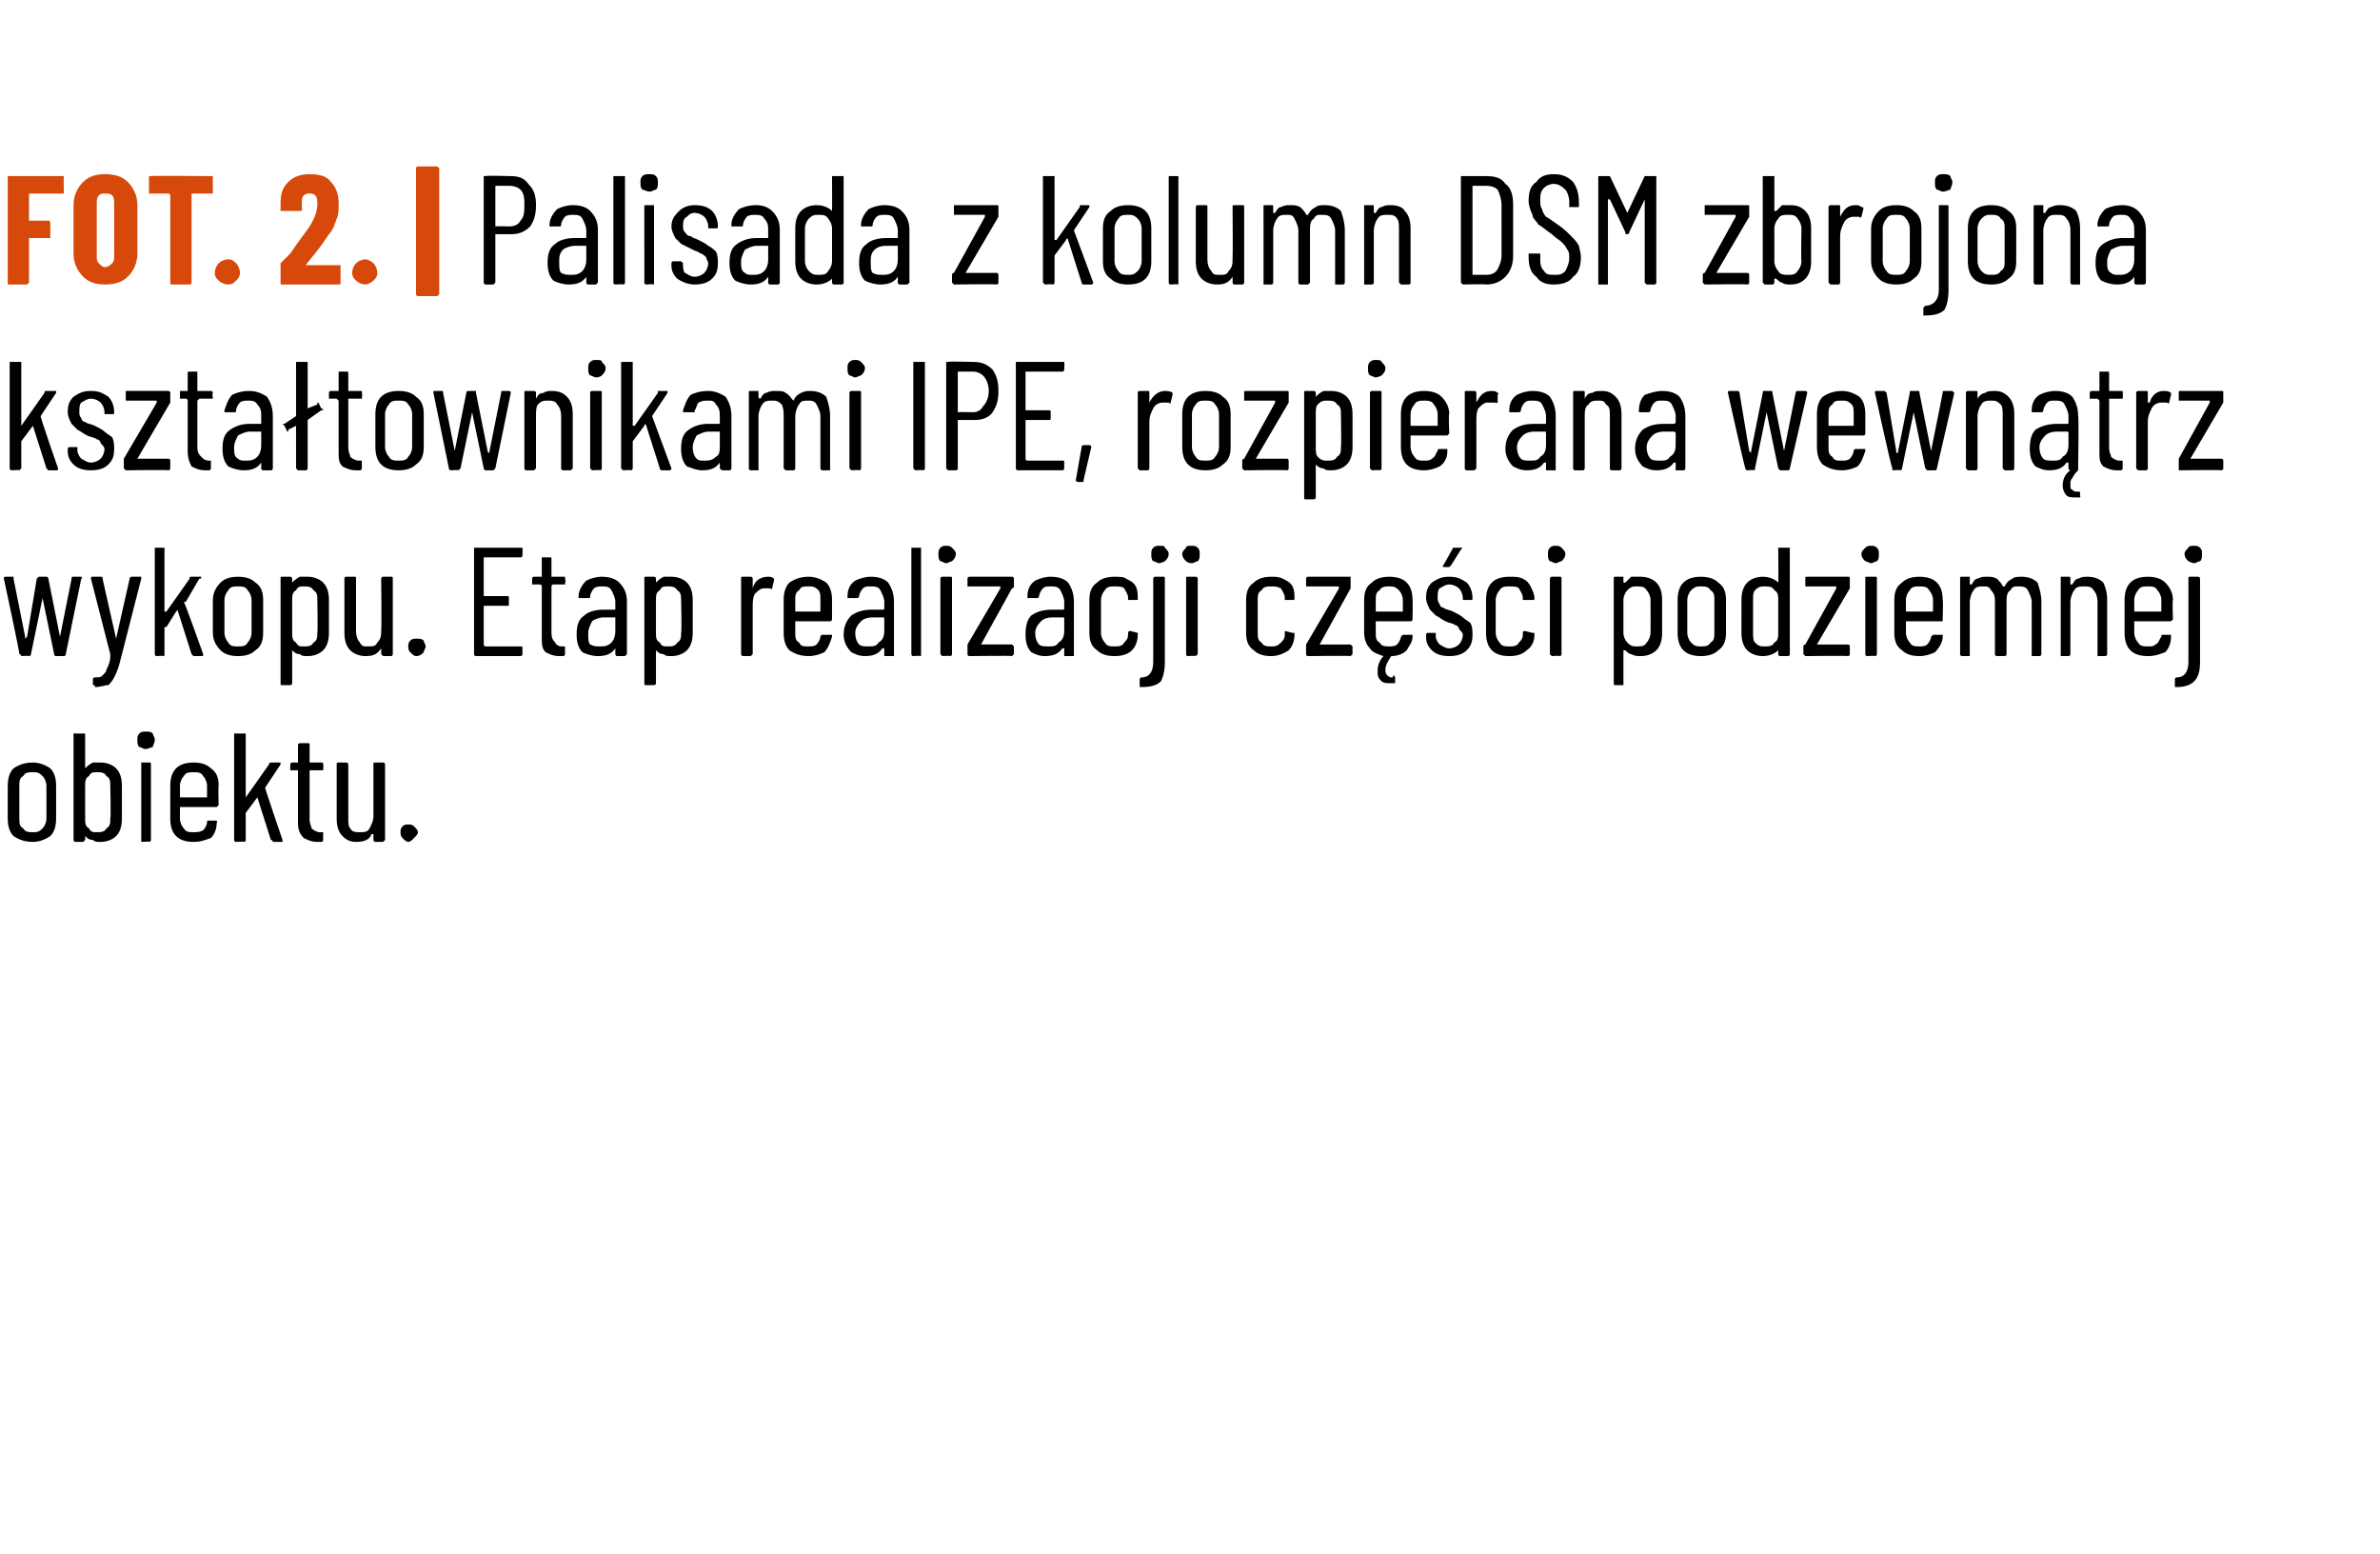
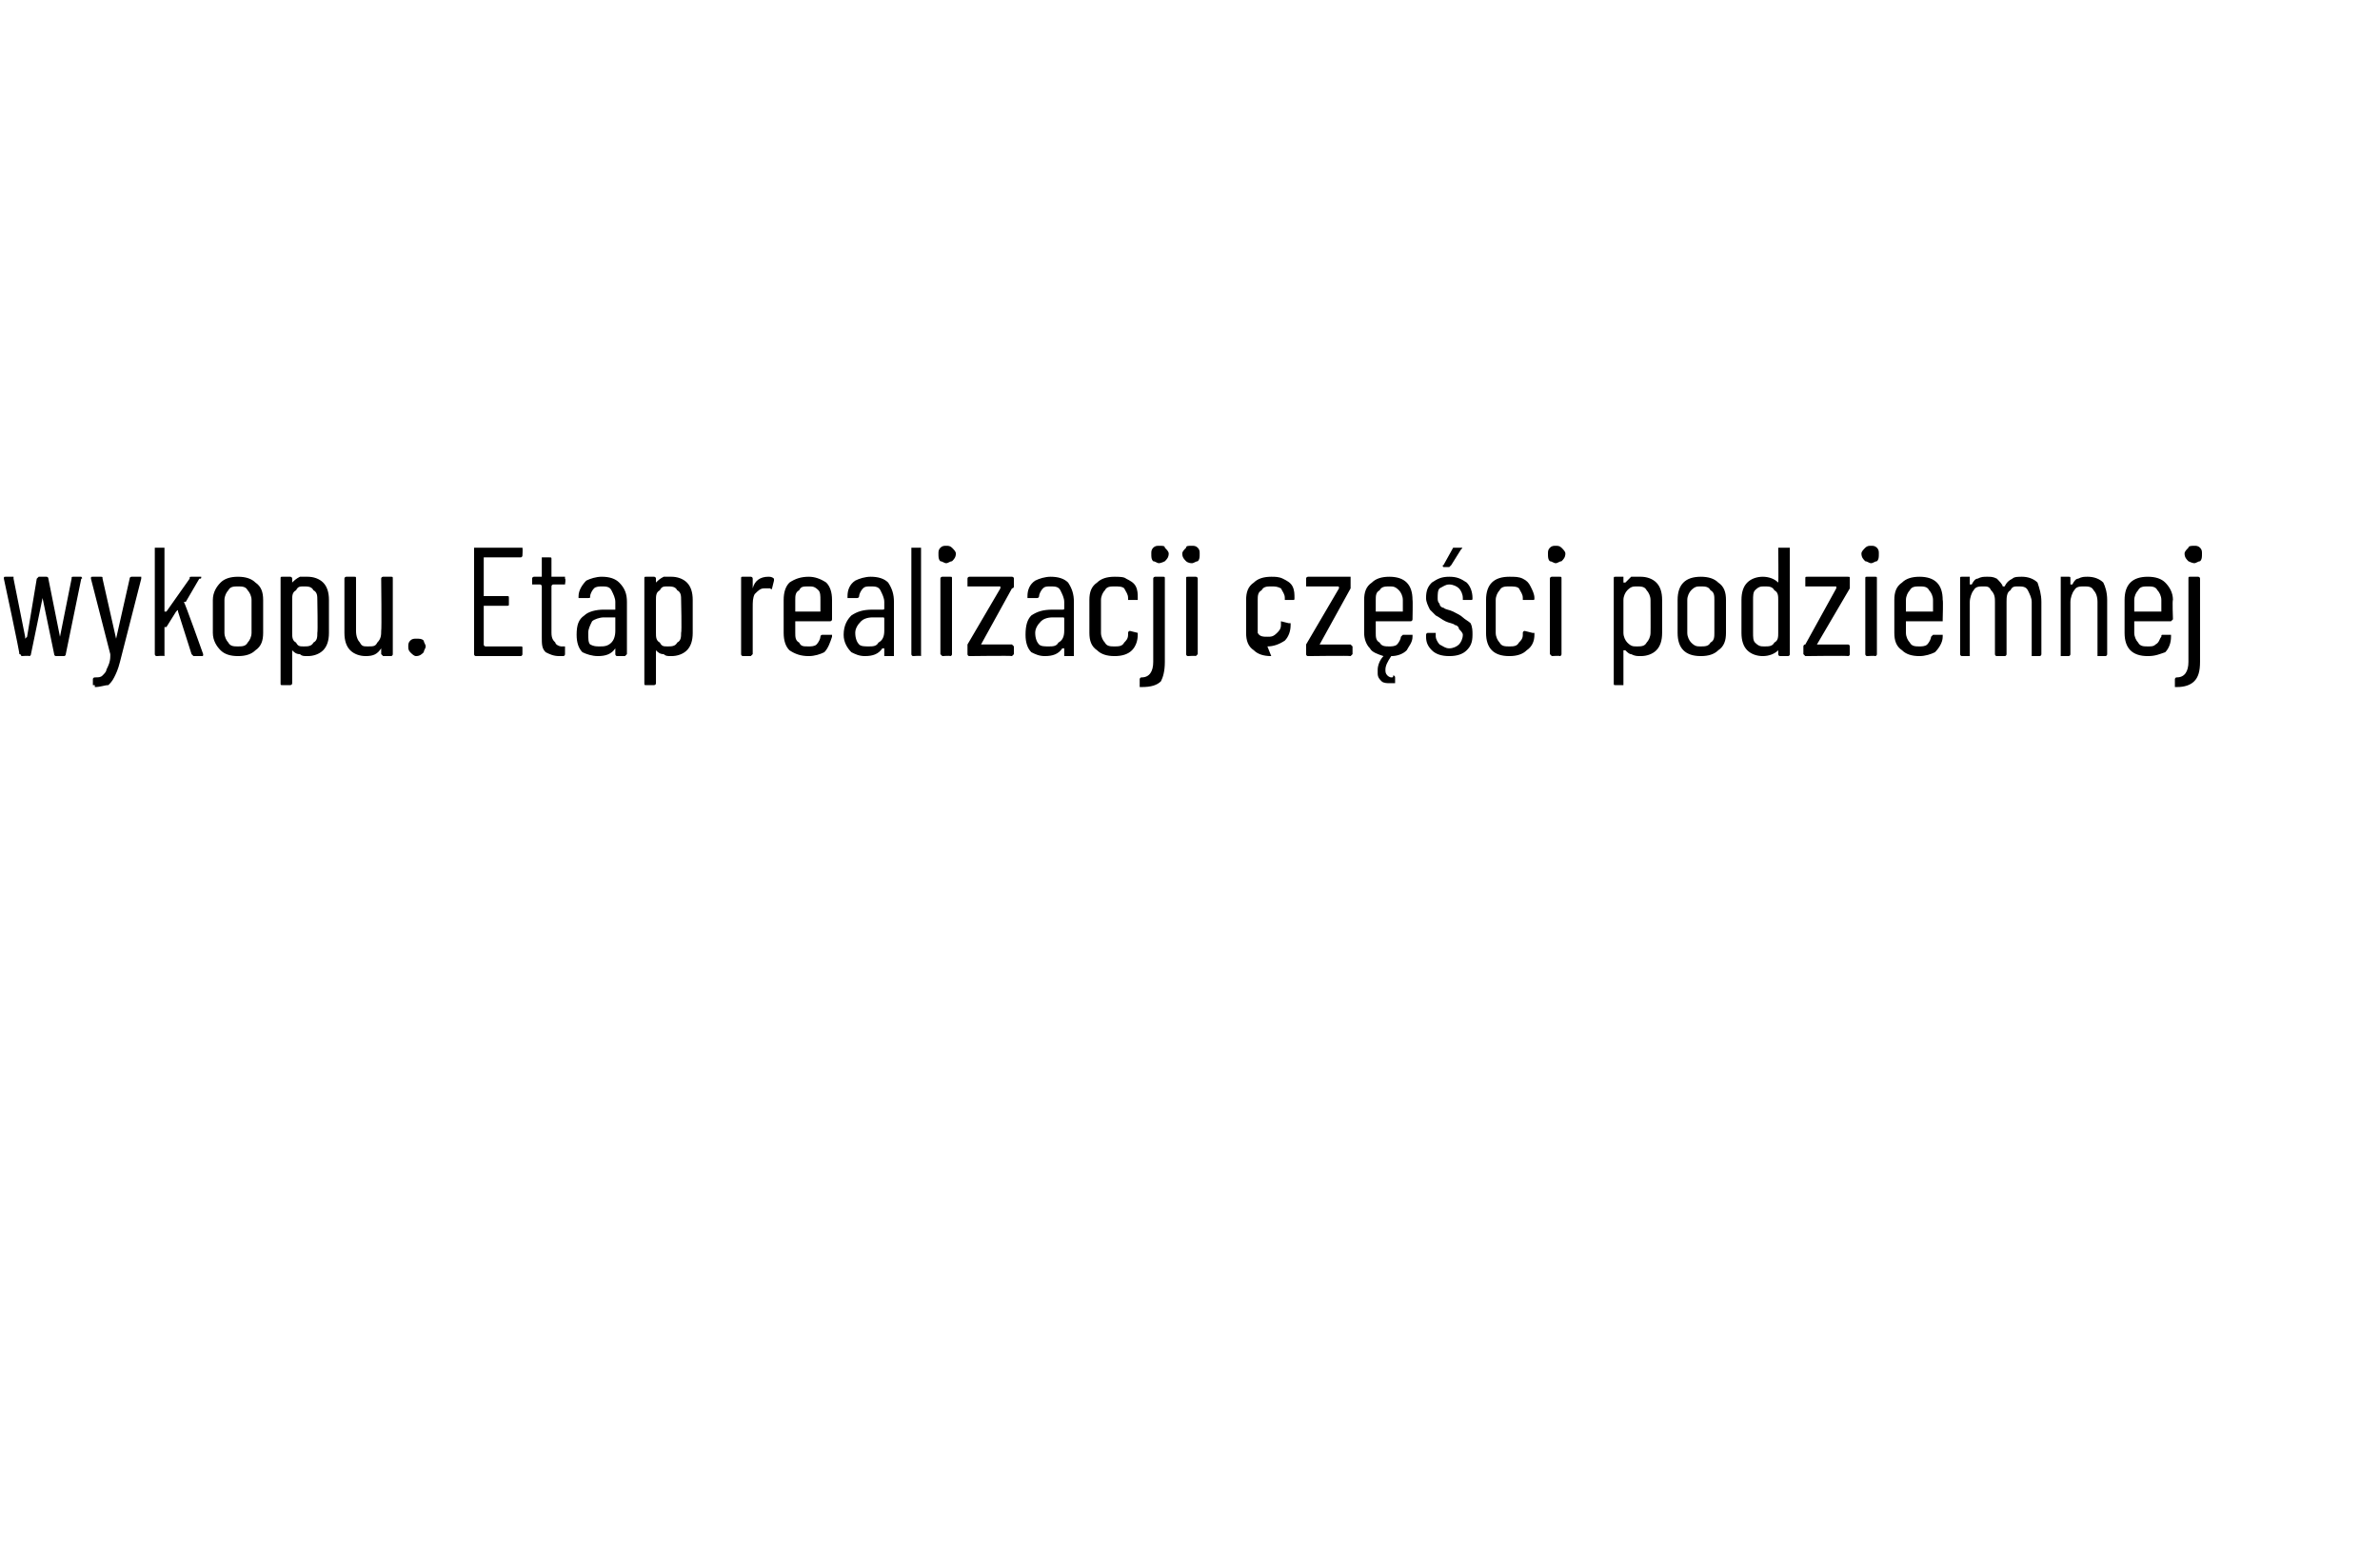
<svg xmlns="http://www.w3.org/2000/svg" version="1.1" width="123px" height="80.3px" viewBox="0 -1 123 80.3" style="top:-1px">
  <desc>FOT 2 Palisada z kolumn DSM zbrojona kształtownikami IPE, rozpierana wewnątrz wykopu Etap realizacji części podz</desc>
  <defs />
  <g class="svg-tables">
    <g class="svg-table-background" />
  </g>
  <g id="Polygon59185">
-     <path d="m1.7 42.5c-.4 0-.7-.1-1-.3c-.2-.2-.3-.5-.3-.9v-1.7c0-.4.1-.7.3-.9c.3-.2.6-.3 1-.3c.3 0 .6.1.9.3c.2.2.3.5.3.9v1.7c0 .4-.1.7-.3.9c-.3.2-.6.3-.9.3zm0-.5c.2 0 .3 0 .5-.2c.1-.1.2-.3.2-.5v-1.7c0-.2-.1-.4-.2-.5c-.2-.2-.3-.2-.5-.2c-.2 0-.4 0-.5.2c-.2.1-.2.3-.2.5v1.7c0 .2 0 .4.2.5c.1.2.3.2.5.2zm3.5-3.6c.3 0 .6.1.8.3c.2.2.3.5.3.9v1.7c0 .4-.1.7-.3.9c-.2.2-.5.3-.8.3c-.2 0-.3 0-.4-.1c-.2 0-.3-.1-.4-.2v.2l-.1.1h-.4c-.1 0-.1-.1-.1-.1v-5.5h.6v1.8c.1-.1.2-.2.4-.3h.4zm.5 1.2c0-.2 0-.4-.2-.5c-.1-.2-.3-.2-.5-.2c-.2 0-.3 0-.4.2c-.2.1-.2.3-.2.5v1.7c0 .2 0 .4.2.5c.1.2.2.2.4.2c.2 0 .4 0 .5-.2c.2-.1.2-.3.2-.5c.04-.02 0-1.7 0-1.7c0 0 .04.02 0 0zm1.8-1.9c-.1 0-.2-.1-.3-.1c-.1-.1-.1-.2-.1-.4c0-.1 0-.2.1-.3c.1-.1.2-.1.3-.1c.2 0 .3 0 .4.1c0 .1.1.2.1.3c0 .2-.1.3-.1.4c-.1 0-.2.1-.4.1zm-.2 4.8v-4.1h.4c.1 0 .1 0 .1.1v3.9s0 .1-.1.1c.04-.03-.4 0-.4 0c0 0 .04-.03 0 0zm4-1.9l-.1.1H9.3v.6c0 .2.1.4.2.5c.1.2.3.2.5.2c.2 0 .3 0 .5-.1c.1-.1.2-.3.2-.4c0-.1 0-.1.1-.1h.4c0 .1.1.1 0 .1c0 .3-.1.6-.3.8c-.3.1-.5.2-.9.2c-.4 0-.7-.1-.9-.3c-.2-.2-.3-.5-.3-.9v-1.7c0-.4.1-.7.3-.9c.2-.2.5-.3.9-.3c.4 0 .7.1.9.3c.3.2.4.5.4.9c-.03-.02 0 1 0 1c0 0-.03-.02 0 0zM10 38.9c-.2 0-.4 0-.5.2c-.1.1-.2.3-.2.5v.6h1.4v-.6c0-.2-.1-.4-.2-.5c-.1-.2-.3-.2-.5-.2zm2.2 3.6c-.1 0-.1-.1-.1-.1v-5.5h.6v3.3l1.2-1.7c0-.1.1-.1.1-.1h.5v.1l-.8 1.2c-.02 0 .9 2.7.9 2.7c0 0 .03.01 0 0v.1h-.5s0-.1-.1-.1l-.7-2.2c0-.1 0-.1 0 0l-.6.8v1.4s0 .1-.1.1c0-.03-.4 0-.4 0c0 0-.01-.03 0 0zm4.5-3.7h-.7v2.5c0 .3.1.4.1.5c.1.1.3.2.4.2h.2v.4s0 .1-.1.1h-.2c-.3 0-.5-.1-.7-.2c-.2-.2-.3-.4-.3-.8v-2.7h-.4v-.3c0-.1.1-.1.1-.1h.3v-.9c0-.1.1-.1.1-.1h.4c.1 0 .1 0 .1.1v.9h.6c.1 0 .1 0 .1.1c.03 0 0 .3 0 .3c0 0 .03-.03 0 0zm2.6-.3c0-.1 0-.1.1-.1h.4s.1 0 .1.1v3.9l-.1.1h-.4c-.1 0-.1-.1-.1-.1v-.3h-.1c-.1.3-.4.4-.8.4c-.3 0-.5-.1-.7-.3c-.2-.2-.3-.5-.3-.9v-2.8c0-.1 0-.1.1-.1h.4s.1 0 .1.1v2.7c0 .3 0 .5.1.6c.1.2.3.2.5.2c.2 0 .4 0 .5-.2c.1-.2.2-.4.2-.6v-2.7s-.01 0 0 0zm1.8 4c-.1 0-.2-.1-.3-.2c-.1-.1-.1-.2-.1-.3c0-.1 0-.2.1-.3c.1-.1.2-.1.3-.1c.1 0 .2 0 .3.1c.1.1.2.2.2.3c0 .1-.1.2-.2.3c-.1.1-.2.2-.3.2z" stroke="none" fill="#000" />
-   </g>
+     </g>
  <g id="Polygon59184">
-     <path d="m1.1 32.9s0-.1-.1-.1c.04 0-.8-3.9-.8-3.9c0 0-.01-.01 0 0c0-.1 0-.1.1-.1h.4v.1l.6 3v.1l.1-.1l.5-3l.1-.1h.4s.1 0 .1.1l.6 3v.1v-.1l.6-3c0-.1 0-.1.1-.1h.4s.1.1 0 .1l-.8 3.9s0 .1-.1.1h-.4c-.1 0-.1-.1-.1-.1l-.6-2.9v-.1v.1l-.6 2.9s0 .1-.1.1c.03-.03-.4 0-.4 0c0 0 .03-.03 0 0zm3.8 1.6v-.1h-.1v-.3c0-.1.1-.1.1-.1c.2 0 .3 0 .4-.1c.1-.1.2-.2.2-.3c.1-.2.2-.4.2-.7v-.1l-1-3.9s0-.01 0 0c0-.1 0-.1.1-.1h.4c.1 0 .1 0 .1.1L6 32v.1v-.1l.7-3.1c0-.1.1-.1.1-.1h.5v.1l-1.1 4.3c-.1.4-.2.6-.3.8c-.1.2-.2.3-.3.4c-.2 0-.4.1-.7.1c.04-.03 0 0 0 0c0 0 0-.03 0 0zm3.2-1.6c-.1 0-.1-.1-.1-.1v-5.5h.5v3.3h.1l1.2-1.7c0-.1 0-.1.1-.1h.5c0 .1 0 .1-.1.1l-.7 1.2h-.1c.04 0 1 2.7 1 2.7c0 0 0 .01 0 0c0 .1 0 .1-.1.1h-.4l-.1-.1l-.7-2.2c0-.1 0-.1-.1 0l-.5.8h-.1v1.5c-.04-.03-.4 0-.4 0c0 0-.04-.03 0 0zm4.2 0c-.4 0-.7-.1-.9-.3c-.2-.2-.4-.5-.4-.9V30c0-.4.2-.7.4-.9c.2-.2.5-.3.9-.3c.4 0 .7.1.9.3c.3.2.4.5.4.9v1.7c0 .4-.1.7-.4.9c-.2.2-.5.3-.9.3zm0-.5c.2 0 .4 0 .5-.2c.1-.1.2-.3.2-.5V30c0-.2-.1-.4-.2-.5c-.1-.2-.3-.2-.5-.2c-.2 0-.4 0-.5.2c-.1.1-.2.3-.2.5v1.7c0 .2.1.4.2.5c.1.2.3.2.5.2zm3.6-3.6c.3 0 .6.1.8.3c.2.2.3.5.3.9v1.7c0 .4-.1.7-.3.9c-.2.2-.5.3-.8.3c-.2 0-.3 0-.4-.1c-.2 0-.3-.1-.4-.2v1.7c0 .1-.1.1-.1.1h-.4c-.1 0-.1 0-.1-.1v-5.4c0-.1 0-.1.1-.1h.4s.1 0 .1.1v.2c.1-.1.2-.2.4-.3h.4zm.5 1.2c0-.2 0-.4-.2-.5c-.1-.2-.3-.2-.5-.2c-.2 0-.3 0-.4.2c-.2.1-.2.3-.2.5v1.7c0 .2 0 .4.2.5c.1.2.2.2.4.2c.2 0 .4 0 .5-.2c.2-.1.2-.3.2-.5c.03-.03 0-1.7 0-1.7c0 0 .03.02 0 0zm3.3-1.1c0-.1.1-.1.1-.1h.4c.1 0 .1 0 .1.1v3.9s0 .1-.1.1h-.4l-.1-.1v-.3c-.2.3-.4.4-.8.4c-.3 0-.6-.1-.8-.3c-.2-.2-.3-.5-.3-.9v-2.8c0-.1.1-.1.1-.1h.4c.1 0 .1 0 .1.1v2.7c0 .3.1.5.2.6c.1.2.2.2.4.2c.3 0 .4 0 .5-.2c.2-.2.2-.4.2-.6c.03-.03 0-2.7 0-2.7c0 0 .03 0 0 0zm1.8 4c-.1 0-.2-.1-.3-.2c-.1-.1-.1-.2-.1-.3c0-.1 0-.2.1-.3c.1-.1.2-.1.3-.1c.2 0 .3 0 .4.1c0 .1.1.2.1.3c0 .1-.1.2-.1.3c-.1.1-.2.2-.4.2zm5.5-5.2s0 .1-.1.1H25v2h1.2c.1 0 .1 0 .1.1v.3c0 .1 0 .1-.1.1H25v2c0 .1.1.1.1.1h1.8c.1 0 .1 0 .1.1v.3s0 .1-.1.1h-2.3c-.1 0-.1-.1-.1-.1v-5.5h2.5c.02.05 0 .4 0 .4c0 0 .02-.01 0 0zm2.2 1.5h-.6c-.1 0-.1.1-.1.1v2.4c0 .3.1.4.2.5c0 .1.2.2.3.2h.2v.4s0 .1-.1.1h-.2c-.3 0-.5-.1-.7-.2c-.2-.2-.2-.4-.2-.8v-2.6s0-.1-.1-.1h-.4v-.3c0-.1.1-.1.1-.1h.4v-1h.4c.1 0 .1 0 .1.1v.9h.7v.1c.05 0 0 .3 0 .3c0 0 .05-.03 0 0zm1.9-.4c.4 0 .7.1.9.3c.3.3.4.6.4 1v2.7l-.1.1h-.4c-.1 0-.1-.1-.1-.1v-.3c-.2.3-.5.4-.9.4c-.3 0-.6-.1-.8-.2c-.2-.2-.3-.5-.3-.9c0-.5.1-.8.4-1c.2-.2.6-.3 1-.3h.6v-.4c0-.2-.1-.4-.2-.6c-.1-.2-.3-.2-.5-.2c-.1 0-.3 0-.4.1c-.1.1-.2.3-.2.4c0 .1 0 .1-.1.1h-.5v-.1c0-.3.2-.6.4-.8c.2-.1.5-.2.8-.2zm-.1 3.6c.2 0 .4 0 .6-.2c.1-.1.2-.3.2-.6v-.7h-.6c-.2 0-.5.1-.6.2c-.1.2-.2.4-.2.6c0 .3 0 .5.1.6c.2.1.3.1.5.1zm3.7-3.6c.3 0 .6.1.8.3c.2.2.3.5.3.9v1.7c0 .4-.1.7-.3.9c-.2.2-.5.3-.8.3c-.2 0-.3 0-.4-.1c-.2 0-.3-.1-.4-.2v1.7c0 .1-.1.1-.1.1h-.4c-.1 0-.1 0-.1-.1v-5.4c0-.1 0-.1.1-.1h.4s.1 0 .1.1v.2c.1-.1.2-.2.4-.3h.4zm.5 1.2c0-.2 0-.4-.2-.5c-.1-.2-.3-.2-.5-.2c-.2 0-.3 0-.4.2c-.2.1-.2.3-.2.5v1.7c0 .2 0 .4.2.5c.1.2.2.2.4.2c.2 0 .4 0 .5-.2c.2-.1.2-.3.2-.5c.04-.03 0-1.7 0-1.7c0 0 .04.02 0 0zm4.5-1.2c.1 0 .2 0 .3.1v.1l-.1.4s0 .1-.1 0h-.3c-.2 0-.3.1-.5.3c-.1.2-.1.4-.1.7v2.4l-.1.1h-.4c-.1 0-.1-.1-.1-.1v-3.9c0-.1 0-.1.1-.1h.4s.1 0 .1.1v.5c.1-.4.4-.6.8-.6zM43 31s0 .1-.1.1h-1.8v.6c0 .2 0 .4.2.5c.1.2.2.2.5.2c.1 0 .3 0 .4-.1c.1-.1.2-.3.2-.4c0-.1.1-.1.1-.1h.5v.1c-.1.3-.2.6-.4.8c-.2.1-.5.2-.8.2c-.4 0-.7-.1-1-.3c-.2-.2-.3-.5-.3-.9V30c0-.4.1-.7.3-.9c.3-.2.6-.3 1-.3c.3 0 .6.1.9.3c.2.2.3.5.3.9v1s.01-.02 0 0zm-1.2-1.7c-.3 0-.4 0-.5.2c-.2.1-.2.3-.2.5v.6h1.3v-.6c0-.2 0-.4-.1-.5c-.2-.2-.3-.2-.5-.2zm3.2-.5c.4 0 .7.1.9.3c.2.3.3.6.3 1v2.8h-.5v-.4h-.1c-.2.3-.5.4-.9.4c-.3 0-.5-.1-.7-.2c-.2-.2-.4-.5-.4-.9c0-.5.2-.8.4-1c.3-.2.6-.3 1.1-.3h.5c.1 0 .1 0 .1-.1v-.3c0-.2-.1-.4-.2-.6c-.1-.2-.3-.2-.5-.2c-.2 0-.3 0-.4.1c-.1.1-.2.3-.2.4c0 .1-.1.1-.1.1h-.5v-.1c0-.3.1-.6.4-.8c.2-.1.5-.2.8-.2zm-.1 3.6c.2 0 .4 0 .5-.2c.2-.1.3-.3.3-.6v-.6c0-.1 0-.1-.1-.1h-.5c-.3 0-.5.1-.6.2c-.2.2-.3.4-.3.6c0 .3.1.5.2.6c.1.1.3.1.5.1zm2.3.5c-.1 0-.1-.1-.1-.1v-5.5h.5v5.6c-.04-.03-.4 0-.4 0c0 0-.05-.03 0 0zm1.7-4.8c-.1 0-.2-.1-.3-.1c-.1-.1-.1-.2-.1-.4c0-.1 0-.2.1-.3c.1-.1.2-.1.3-.1c.1 0 .2 0 .3.1c.1.1.2.2.2.3c0 .2-.1.3-.2.4c-.1 0-.2.1-.3.1zm-.2 4.8l-.1-.1v-3.9c0-.1.1-.1.1-.1h.4c.1 0 .1 0 .1.1v3.9s0 .1-.1.1c.02-.03-.4 0-.4 0c0 0 .01-.03 0 0zm1.4 0c-.1 0-.1-.1-.1-.1v-.5l1.7-2.9v-.1H50v-.4c0-.1.1-.1.1-.1h2.2s.1 0 .1.1v.4s0 .1-.1.1l-1.6 2.9h1.6l.1.1v.4l-.1.1c0-.03-2.2 0-2.2 0c0 0-.01-.03 0 0zm4.2-4.1c.4 0 .7.1.9.3c.2.3.3.6.3 1v2.8h-.5v-.4h-.1c-.2.3-.5.4-.9.4c-.3 0-.5-.1-.7-.2c-.2-.2-.3-.5-.3-.9c0-.5.1-.8.3-1c.3-.2.6-.3 1.1-.3h.5c.1 0 .1 0 .1-.1v-.3c0-.2-.1-.4-.2-.6c-.1-.2-.3-.2-.5-.2c-.2 0-.3 0-.4.1c-.1.1-.2.3-.2.4c0 .1-.1.1-.1.1h-.5v-.1c0-.3.1-.6.4-.8c.2-.1.5-.2.8-.2zm-.1 3.6c.2 0 .4 0 .5-.2c.2-.1.3-.3.3-.6v-.6c0-.1 0-.1-.1-.1h-.5c-.3 0-.5.1-.6.2c-.2.2-.3.4-.3.6c0 .3.1.5.2.6c.1.1.3.1.5.1zm3.4.5c-.4 0-.7-.1-.9-.3c-.3-.2-.4-.5-.4-.9V30c0-.4.1-.7.4-.9c.2-.2.5-.3.9-.3c.2 0 .5 0 .6.1c.2.1.4.2.5.4c.1.2.1.4.1.6v.1h-.5v-.1c0-.2-.1-.3-.2-.5c-.1-.1-.3-.1-.5-.1c-.2 0-.4 0-.5.2c-.1.1-.2.3-.2.5v1.7c0 .2.1.4.2.5c.1.2.3.2.5.2c.2 0 .4 0 .5-.2c.1-.1.2-.2.2-.4v-.1s0-.1.1-.1l.4.1v.1c0 .3-.1.6-.3.8c-.2.2-.5.3-.9.3zm2.3-4.8c-.1 0-.2-.1-.3-.1c-.1-.1-.1-.2-.1-.4c0-.1 0-.2.1-.3c.1-.1.2-.1.3-.1c.2 0 .3 0 .3.1c.1.1.2.2.2.3c0 .2-.1.3-.2.4c0 0-.2.1-.3.1zm-.9 6.4h-.1v-.4s0-.1.1-.1c.4 0 .6-.3.6-.8v-4.3c0-.1.1-.1.1-.1h.4c.1 0 .1 0 .1.1v4.3c0 .5-.1.8-.2 1c-.2.2-.5.3-1 .3zm2.6-6.4c-.2 0-.3-.1-.3-.1c-.1-.1-.2-.2-.2-.4c0-.1.1-.2.2-.3c0-.1.1-.1.3-.1c.1 0 .2 0 .3.1c.1.1.1.2.1.3c0 .2 0 .3-.1.4c-.1 0-.2.1-.3.1zm-.2 4.8c-.1 0-.1-.1-.1-.1v-3.9c0-.1 0-.1.1-.1h.4s.1 0 .1.1v3.9l-.1.1c-.01-.03-.4 0-.4 0c0 0-.02-.03 0 0zm4.3 0c-.4 0-.7-.1-.9-.3c-.3-.2-.4-.5-.4-.9V30c0-.4.1-.7.4-.9c.2-.2.5-.3.9-.3c.2 0 .4 0 .6.1c.2.1.4.2.5.4c.1.2.1.4.1.6c0 .1 0 .1-.1.1h-.4v-.1c0-.2-.1-.3-.2-.5c-.2-.1-.3-.1-.5-.1c-.2 0-.4 0-.5.2c-.2.1-.2.3-.2.5v1.7c0 .2 0 .4.2.5c.1.2.3.2.5.2c.2 0 .3 0 .5-.2c.1-.1.2-.2.2-.4v-.2l.4.1h.1v.1c0 .3-.1.6-.3.8c-.3.2-.6.3-.9.3zm1.9 0c-.1 0-.1-.1-.1-.1v-.5l1.7-2.9c0-.1 0-.1-.1-.1h-1.6v-.4c0-.1.1-.1.1-.1h2.2v.6l-1.6 2.9h1.6l.1.1v.4l-.1.1c-.02-.03-2.2 0-2.2 0c0 0-.03-.03 0 0zM73 31s0 .1-.1.1h-1.8v.6c0 .2 0 .4.2.5c.1.2.3.2.5.2c.1 0 .3 0 .4-.1c.1-.1.2-.3.2-.4l.1-.1h.5v.1c0 .3-.2.5-.3.7c-.2.2-.5.3-.8.3c-.2.3-.3.5-.3.7c0 .1 0 .2.1.3c0 0 .1.1.2.1c.1 0 .1 0 .1-.1c.1 0 .1.1.1.1v.2s.02.01 0 0v.1h-.3c-.1 0-.3 0-.4-.1c-.1-.1-.2-.2-.2-.4v-.2c0-.2.1-.5.3-.7c-.3-.1-.6-.2-.7-.4c-.2-.2-.3-.5-.3-.8V30c0-.4.1-.7.4-.9c.2-.2.5-.3.9-.3c.4 0 .7.1.9.3c.2.2.3.5.3.9c.02-.02 0 1 0 1c0 0 .02-.02 0 0zm-1.2-1.7c-.2 0-.4 0-.5.2c-.2.1-.2.3-.2.5v.6h1.4v-.6c0-.2-.1-.4-.2-.5c-.2-.2-.3-.2-.5-.2zm3.1 3.6c-.4 0-.7-.1-.9-.3c-.2-.2-.3-.4-.3-.7v-.1s0-.1.1-.1h.4v.2c0 .1.1.3.2.4c.2.1.3.2.5.2c.2 0 .4-.1.5-.2c.1-.1.2-.3.2-.5c0-.1-.1-.2-.2-.3c0-.1-.1-.2-.2-.2c-.1-.1-.3-.1-.5-.2c-.2-.1-.3-.2-.5-.3l-.3-.3c-.1-.2-.2-.4-.2-.6c0-.4.1-.6.3-.8c.3-.2.5-.3.9-.3c.4 0 .6.1.9.3c.2.2.3.5.3.8c0 .1 0 .1-.1.1h-.4v-.1c0-.2-.1-.4-.2-.5c-.1-.1-.3-.2-.5-.2c-.2 0-.3.1-.5.2c-.1.1-.1.3-.1.5c0 .1 0 .2.1.3c0 .1.1.2.2.2c.1.1.3.1.5.2c.2.1.4.2.5.3c.1.1.3.2.4.3c.1.2.1.4.1.6c0 .4-.1.6-.3.8c-.2.2-.5.3-.9.3zm-.3-4.6c-.1-.1 0-.1 0-.1l.5-.9h.4c.1 0 .1 0 0 .1l-.5.8l-.1.1h-.3s.02-.01 0 0zm3.4 4.6c-.4 0-.7-.1-.9-.3c-.2-.2-.3-.5-.3-.9V30c0-.4.1-.7.3-.9c.2-.2.5-.3.9-.3c.3 0 .5 0 .7.1c.2.1.3.2.4.4c.1.2.2.4.2.6c0 .1 0 .1-.1.1h-.5v-.1c0-.2-.1-.3-.2-.5c-.1-.1-.3-.1-.5-.1c-.2 0-.4 0-.5.2c-.1.1-.2.3-.2.5v1.7c0 .2.1.4.2.5c.1.2.3.2.5.2c.2 0 .4 0 .5-.2c.1-.1.2-.2.2-.4v-.1s0-.1.1-.1l.4.1h.1v.1c0 .3-.1.6-.4.8c-.2.2-.5.3-.9.3zm2.4-4.8c-.1 0-.2-.1-.3-.1c-.1-.1-.1-.2-.1-.4c0-.1 0-.2.1-.3c.1-.1.2-.1.3-.1c.1 0 .2 0 .3.1c.1.1.2.2.2.3c0 .2-.1.3-.2.4c-.1 0-.2.1-.3.1zm-.2 4.8l-.1-.1v-3.9c0-.1.1-.1.1-.1h.4c.1 0 .1 0 .1.1v3.9s0 .1-.1.1c.02-.03-.4 0-.4 0c0 0 .01-.03 0 0zm4.6-4.1c.3 0 .6.1.8.3c.2.2.3.5.3.9v1.7c0 .4-.1.7-.3.9c-.2.2-.5.3-.8.3c-.2 0-.3 0-.5-.1c-.1 0-.2-.1-.3-.2h-.1v1.8h-.4c-.1 0-.1 0-.1-.1v-5.4c0-.1 0-.1.1-.1h.4v.3h.1l.3-.3h.5zm.5 1.2c0-.2-.1-.4-.2-.5c-.1-.2-.3-.2-.5-.2c-.2 0-.3 0-.5.2c-.1.1-.2.3-.2.5v1.7c0 .2.1.4.2.5c.2.2.3.2.5.2c.2 0 .4 0 .5-.2c.1-.1.2-.3.2-.5c.01-.03 0-1.7 0-1.7c0 0 .01.02 0 0zm2.6 2.9c-.4 0-.7-.1-.9-.3c-.2-.2-.3-.5-.3-.9V30c0-.4.1-.7.3-.9c.2-.2.5-.3.9-.3c.4 0 .7.1.9.3c.3.2.4.5.4.9v1.7c0 .4-.1.7-.4.9c-.2.2-.5.3-.9.3zm0-.5c.2 0 .4 0 .5-.2c.2-.1.2-.3.2-.5V30c0-.2 0-.4-.2-.5c-.1-.2-.3-.2-.5-.2c-.2 0-.3 0-.5.2c-.1.1-.2.3-.2.5v1.7c0 .2.1.4.2.5c.2.2.3.2.5.2zm4-5.1h.6v5.5s0 .1-.1.1h-.4c-.1 0-.1-.1-.1-.1v-.2c-.2.2-.5.3-.8.3c-.3 0-.6-.1-.8-.3c-.2-.2-.3-.5-.3-.9V30c0-.4.1-.7.3-.9c.2-.2.5-.3.8-.3c.3 0 .6.1.8.3c.02-.01 0-1.8 0-1.8c0 0 .02.05 0 0zm-.7 5.1c.2 0 .4 0 .5-.2c.2-.1.2-.3.2-.5V30c0-.2 0-.4-.2-.5c-.1-.2-.3-.2-.5-.2c-.2 0-.3 0-.5.2c-.1.1-.1.3-.1.5v1.7c0 .2 0 .4.1.5c.2.2.3.2.5.2zm2.1.5l-.1-.1v-.4s0-.1.1-.1l1.6-2.9v-.1h-1.6v-.4c0-.1 0-.1.1-.1h2.1c.1 0 .1 0 .1.1v.5l-1.7 2.9h1.6c.1 0 .1.1.1.1v.4s0 .1-.1.1c.03-.03-2.2 0-2.2 0c0 0 .02-.03 0 0zm3.4-4.8c-.1 0-.2-.1-.3-.1c-.1-.1-.2-.2-.2-.4c0-.1.1-.2.2-.3c.1-.1.2-.1.3-.1c.1 0 .2 0 .3.1c.1.1.1.2.1.3c0 .2 0 .3-.1.4c-.1 0-.2.1-.3.1zm-.2 4.8c-.1 0-.1-.1-.1-.1v-3.9c0-.1 0-.1.1-.1h.4c.1 0 .1 0 .1.1v3.9s0 .1-.1.1c0-.03-.4 0-.4 0c0 0-.01-.03 0 0zm3.9-1.9v.1h-1.9v.6c0 .2.1.4.2.5c.1.2.3.2.5.2c.1 0 .3 0 .4-.1c.1-.1.2-.3.2-.4l.1-.1h.5v.1c0 .3-.2.6-.4.8c-.2.1-.5.2-.8.2c-.4 0-.7-.1-.9-.3c-.3-.2-.4-.5-.4-.9V30c0-.4.1-.7.4-.9c.2-.2.5-.3.9-.3c.4 0 .7.1.9.3c.2.2.3.5.3.9c.03-.02 0 1 0 1c0 0 .03-.02 0 0zm-1.2-1.7c-.2 0-.4 0-.5.2c-.1.1-.2.3-.2.5v.6h1.4v-.6c0-.2-.1-.4-.2-.5c-.1-.2-.3-.2-.5-.2zm5.3-.5c.3 0 .6.1.8.3c.1.3.2.6.2 1v2.7s0 .1-.1.1h-.4v-2.8c0-.2-.1-.4-.2-.6c-.1-.2-.3-.2-.5-.2c-.2 0-.3 0-.4.2c-.2.1-.2.4-.2.6v2.7s0 .1-.1.1h-.4c-.1 0-.1-.1-.1-.1v-2.7c0-.2 0-.4-.2-.6c-.1-.2-.2-.2-.4-.2c-.2 0-.4 0-.5.2c-.1.1-.2.4-.2.6v2.8h-.4c-.1 0-.1-.1-.1-.1v-3.9c0-.1 0-.1.1-.1h.4v.4h.1c.1-.2.2-.3.3-.3c.2-.1.3-.1.5-.1c.2 0 .3 0 .5.1c.1.1.3.3.3.4h.1c.1-.2.2-.3.4-.4c.1-.1.3-.1.5-.1zm3.4 0c.3 0 .6.1.8.3c.1.2.2.5.2.9v2.8s0 .1-.1.1h-.4v-2.8c0-.3-.1-.5-.2-.6c-.1-.2-.3-.2-.5-.2c-.2 0-.4 0-.5.2c-.1.1-.2.4-.2.6v2.7s0 .1-.1.1h-.4v-4.1h.4c.1 0 .1 0 .1.1v.3h.1c.1-.2.2-.3.3-.3c.2-.1.3-.1.5-.1zm4.4 2.2l-.1.1h-1.9v.6c0 .2.1.4.2.5c.1.2.3.2.5.2c.2 0 .3 0 .4-.1c.2-.1.2-.3.3-.4c0-.1 0-.1.1-.1h.4v.1c0 .3-.1.6-.3.8c-.3.1-.5.2-.9.2c-.4 0-.7-.1-.9-.3c-.2-.2-.3-.5-.3-.9V30c0-.4.1-.7.3-.9c.2-.2.5-.3.9-.3c.4 0 .7.1.9.3c.2.2.4.5.4.9c-.04-.02 0 1 0 1c0 0-.04-.02 0 0zm-1.3-1.7c-.2 0-.4 0-.5.2c-.1.1-.2.3-.2.5v.6h1.4v-.6c0-.2-.1-.4-.2-.5c-.1-.2-.3-.2-.5-.2zm2.4-1.2c-.1 0-.3-.1-.3-.1c-.1-.1-.2-.2-.2-.4c0-.1.1-.2.2-.3c0-.1.2-.1.3-.1c.1 0 .2 0 .3.1c.1.1.1.2.1.3c0 .2 0 .3-.1.4c-.1 0-.2.1-.3.1zm-.9 6.4h-.1v-.4s0-.1.1-.1c.4 0 .6-.3.6-.8v-4.3c0-.1 0-.1.1-.1h.4s.1 0 .1.1v4.3c0 .5-.1.8-.3 1c-.2.2-.5.3-.9.3z" stroke="none" fill="#000" />
+     <path d="m1.1 32.9s0-.1-.1-.1c.04 0-.8-3.9-.8-3.9c0 0-.01-.01 0 0c0-.1 0-.1.1-.1h.4v.1l.6 3v.1l.1-.1l.5-3l.1-.1h.4s.1 0 .1.1l.6 3v.1v-.1l.6-3c0-.1 0-.1.1-.1h.4s.1.1 0 .1l-.8 3.9s0 .1-.1.1h-.4c-.1 0-.1-.1-.1-.1l-.6-2.9v-.1v.1l-.6 2.9s0 .1-.1.1c.03-.03-.4 0-.4 0c0 0 .03-.03 0 0zm3.8 1.6v-.1h-.1v-.3c0-.1.1-.1.1-.1c.2 0 .3 0 .4-.1c.1-.1.2-.2.2-.3c.1-.2.2-.4.2-.7v-.1l-1-3.9s0-.01 0 0c0-.1 0-.1.1-.1h.4c.1 0 .1 0 .1.1L6 32v.1v-.1l.7-3.1c0-.1.1-.1.1-.1h.5v.1l-1.1 4.3c-.1.4-.2.6-.3.8c-.1.2-.2.3-.3.4c-.2 0-.4.1-.7.1c.04-.03 0 0 0 0c0 0 0-.03 0 0zm3.2-1.6c-.1 0-.1-.1-.1-.1v-5.5h.5v3.3h.1l1.2-1.7c0-.1 0-.1.1-.1h.5c0 .1 0 .1-.1.1l-.7 1.2h-.1c.04 0 1 2.7 1 2.7c0 0 0 .01 0 0c0 .1 0 .1-.1.1h-.4l-.1-.1l-.7-2.2c0-.1 0-.1-.1 0l-.5.8h-.1v1.5c-.04-.03-.4 0-.4 0c0 0-.04-.03 0 0zm4.2 0c-.4 0-.7-.1-.9-.3c-.2-.2-.4-.5-.4-.9V30c0-.4.2-.7.4-.9c.2-.2.5-.3.9-.3c.4 0 .7.1.9.3c.3.2.4.5.4.9v1.7c0 .4-.1.7-.4.9c-.2.2-.5.3-.9.3zm0-.5c.2 0 .4 0 .5-.2c.1-.1.2-.3.2-.5V30c0-.2-.1-.4-.2-.5c-.1-.2-.3-.2-.5-.2c-.2 0-.4 0-.5.2c-.1.1-.2.3-.2.5v1.7c0 .2.1.4.2.5c.1.2.3.2.5.2zm3.6-3.6c.3 0 .6.1.8.3c.2.2.3.5.3.9v1.7c0 .4-.1.7-.3.9c-.2.2-.5.3-.8.3c-.2 0-.3 0-.4-.1c-.2 0-.3-.1-.4-.2v1.7c0 .1-.1.1-.1.1h-.4c-.1 0-.1 0-.1-.1v-5.4c0-.1 0-.1.1-.1h.4s.1 0 .1.1v.2c.1-.1.2-.2.4-.3h.4zm.5 1.2c0-.2 0-.4-.2-.5c-.1-.2-.3-.2-.5-.2c-.2 0-.3 0-.4.2c-.2.1-.2.3-.2.5v1.7c0 .2 0 .4.2.5c.1.2.2.2.4.2c.2 0 .4 0 .5-.2c.2-.1.2-.3.2-.5c.03-.03 0-1.7 0-1.7c0 0 .03.02 0 0zm3.3-1.1c0-.1.1-.1.1-.1h.4c.1 0 .1 0 .1.1v3.9s0 .1-.1.1h-.4l-.1-.1v-.3c-.2.3-.4.4-.8.4c-.3 0-.6-.1-.8-.3c-.2-.2-.3-.5-.3-.9v-2.8c0-.1.1-.1.1-.1h.4c.1 0 .1 0 .1.1v2.7c0 .3.1.5.2.6c.1.2.2.2.4.2c.3 0 .4 0 .5-.2c.2-.2.2-.4.2-.6c.03-.03 0-2.7 0-2.7c0 0 .03 0 0 0zm1.8 4c-.1 0-.2-.1-.3-.2c-.1-.1-.1-.2-.1-.3c0-.1 0-.2.1-.3c.1-.1.2-.1.3-.1c.2 0 .3 0 .4.1c0 .1.1.2.1.3c0 .1-.1.2-.1.3c-.1.1-.2.2-.4.2zm5.5-5.2s0 .1-.1.1H25v2h1.2c.1 0 .1 0 .1.1v.3c0 .1 0 .1-.1.1H25v2c0 .1.1.1.1.1h1.8c.1 0 .1 0 .1.1v.3s0 .1-.1.1h-2.3c-.1 0-.1-.1-.1-.1v-5.5h2.5c.02.05 0 .4 0 .4c0 0 .02-.01 0 0zm2.2 1.5h-.6c-.1 0-.1.1-.1.1v2.4c0 .3.1.4.2.5c0 .1.2.2.3.2h.2v.4s0 .1-.1.1h-.2c-.3 0-.5-.1-.7-.2c-.2-.2-.2-.4-.2-.8v-2.6s0-.1-.1-.1h-.4v-.3c0-.1.1-.1.1-.1h.4v-1h.4c.1 0 .1 0 .1.1v.9h.7v.1c.05 0 0 .3 0 .3c0 0 .05-.03 0 0zm1.9-.4c.4 0 .7.1.9.3c.3.3.4.6.4 1v2.7l-.1.1h-.4c-.1 0-.1-.1-.1-.1v-.3c-.2.3-.5.4-.9.4c-.3 0-.6-.1-.8-.2c-.2-.2-.3-.5-.3-.9c0-.5.1-.8.4-1c.2-.2.6-.3 1-.3h.6v-.4c0-.2-.1-.4-.2-.6c-.1-.2-.3-.2-.5-.2c-.1 0-.3 0-.4.1c-.1.1-.2.3-.2.4c0 .1 0 .1-.1.1h-.5v-.1c0-.3.2-.6.4-.8c.2-.1.5-.2.8-.2zm-.1 3.6c.2 0 .4 0 .6-.2c.1-.1.2-.3.2-.6v-.7h-.6c-.2 0-.5.1-.6.2c-.1.2-.2.4-.2.6c0 .3 0 .5.1.6c.2.1.3.1.5.1zm3.7-3.6c.3 0 .6.1.8.3c.2.2.3.5.3.9v1.7c0 .4-.1.7-.3.9c-.2.2-.5.3-.8.3c-.2 0-.3 0-.4-.1c-.2 0-.3-.1-.4-.2v1.7c0 .1-.1.1-.1.1h-.4c-.1 0-.1 0-.1-.1v-5.4c0-.1 0-.1.1-.1h.4s.1 0 .1.1v.2c.1-.1.2-.2.4-.3h.4zm.5 1.2c0-.2 0-.4-.2-.5c-.1-.2-.3-.2-.5-.2c-.2 0-.3 0-.4.2c-.2.1-.2.3-.2.5v1.7c0 .2 0 .4.2.5c.1.2.2.2.4.2c.2 0 .4 0 .5-.2c.2-.1.2-.3.2-.5c.04-.03 0-1.7 0-1.7c0 0 .04.02 0 0zm4.5-1.2c.1 0 .2 0 .3.1v.1l-.1.4s0 .1-.1 0h-.3c-.2 0-.3.1-.5.3c-.1.2-.1.4-.1.7v2.4l-.1.1h-.4c-.1 0-.1-.1-.1-.1v-3.9c0-.1 0-.1.1-.1h.4s.1 0 .1.1v.5c.1-.4.4-.6.8-.6zM43 31s0 .1-.1.1h-1.8v.6c0 .2 0 .4.2.5c.1.2.2.2.5.2c.1 0 .3 0 .4-.1c.1-.1.2-.3.2-.4c0-.1.1-.1.1-.1h.5v.1c-.1.3-.2.6-.4.8c-.2.1-.5.2-.8.2c-.4 0-.7-.1-1-.3c-.2-.2-.3-.5-.3-.9V30c0-.4.1-.7.3-.9c.3-.2.6-.3 1-.3c.3 0 .6.1.9.3c.2.2.3.5.3.9v1s.01-.02 0 0zm-1.2-1.7c-.3 0-.4 0-.5.2c-.2.1-.2.3-.2.5v.6h1.3v-.6c0-.2 0-.4-.1-.5c-.2-.2-.3-.2-.5-.2zm3.2-.5c.4 0 .7.1.9.3c.2.3.3.6.3 1v2.8h-.5v-.4h-.1c-.2.3-.5.4-.9.4c-.3 0-.5-.1-.7-.2c-.2-.2-.4-.5-.4-.9c0-.5.2-.8.4-1c.3-.2.6-.3 1.1-.3h.5c.1 0 .1 0 .1-.1v-.3c0-.2-.1-.4-.2-.6c-.1-.2-.3-.2-.5-.2c-.2 0-.3 0-.4.1c-.1.1-.2.3-.2.4c0 .1-.1.1-.1.1h-.5v-.1c0-.3.1-.6.4-.8c.2-.1.5-.2.8-.2zm-.1 3.6c.2 0 .4 0 .5-.2c.2-.1.3-.3.3-.6v-.6c0-.1 0-.1-.1-.1h-.5c-.3 0-.5.1-.6.2c-.2.2-.3.4-.3.6c0 .3.1.5.2.6c.1.1.3.1.5.1zm2.3.5c-.1 0-.1-.1-.1-.1v-5.5h.5v5.6c-.04-.03-.4 0-.4 0c0 0-.05-.03 0 0zm1.7-4.8c-.1 0-.2-.1-.3-.1c-.1-.1-.1-.2-.1-.4c0-.1 0-.2.1-.3c.1-.1.2-.1.3-.1c.1 0 .2 0 .3.1c.1.1.2.2.2.3c0 .2-.1.3-.2.4c-.1 0-.2.1-.3.1zm-.2 4.8l-.1-.1v-3.9c0-.1.1-.1.1-.1h.4c.1 0 .1 0 .1.1v3.9s0 .1-.1.1c.02-.03-.4 0-.4 0c0 0 .01-.03 0 0zm1.4 0c-.1 0-.1-.1-.1-.1v-.5l1.7-2.9v-.1H50v-.4c0-.1.1-.1.1-.1h2.2s.1 0 .1.1v.4s0 .1-.1.1l-1.6 2.9h1.6l.1.1v.4l-.1.1c0-.03-2.2 0-2.2 0c0 0-.01-.03 0 0zm4.2-4.1c.4 0 .7.1.9.3c.2.3.3.6.3 1v2.8h-.5v-.4h-.1c-.2.3-.5.4-.9.4c-.3 0-.5-.1-.7-.2c-.2-.2-.3-.5-.3-.9c0-.5.1-.8.3-1c.3-.2.6-.3 1.1-.3h.5c.1 0 .1 0 .1-.1v-.3c0-.2-.1-.4-.2-.6c-.1-.2-.3-.2-.5-.2c-.2 0-.3 0-.4.1c-.1.1-.2.3-.2.4c0 .1-.1.1-.1.1h-.5v-.1c0-.3.1-.6.4-.8c.2-.1.5-.2.8-.2zm-.1 3.6c.2 0 .4 0 .5-.2c.2-.1.3-.3.3-.6v-.6c0-.1 0-.1-.1-.1h-.5c-.3 0-.5.1-.6.2c-.2.2-.3.4-.3.6c0 .3.1.5.2.6c.1.1.3.1.5.1zm3.4.5c-.4 0-.7-.1-.9-.3c-.3-.2-.4-.5-.4-.9V30c0-.4.1-.7.4-.9c.2-.2.5-.3.9-.3c.2 0 .5 0 .6.1c.2.1.4.2.5.4c.1.2.1.4.1.6v.1h-.5v-.1c0-.2-.1-.3-.2-.5c-.1-.1-.3-.1-.5-.1c-.2 0-.4 0-.5.2c-.1.1-.2.3-.2.5v1.7c0 .2.1.4.2.5c.1.2.3.2.5.2c.2 0 .4 0 .5-.2c.1-.1.2-.2.2-.4v-.1s0-.1.1-.1l.4.1v.1c0 .3-.1.6-.3.8c-.2.2-.5.3-.9.3zm2.3-4.8c-.1 0-.2-.1-.3-.1c-.1-.1-.1-.2-.1-.4c0-.1 0-.2.1-.3c.1-.1.2-.1.3-.1c.2 0 .3 0 .3.1c.1.1.2.2.2.3c0 .2-.1.3-.2.4c0 0-.2.1-.3.1zm-.9 6.4h-.1v-.4s0-.1.1-.1c.4 0 .6-.3.6-.8v-4.3c0-.1.1-.1.1-.1h.4c.1 0 .1 0 .1.1v4.3c0 .5-.1.8-.2 1c-.2.2-.5.3-1 .3zm2.6-6.4c-.2 0-.3-.1-.3-.1c-.1-.1-.2-.2-.2-.4c0-.1.1-.2.2-.3c0-.1.1-.1.3-.1c.1 0 .2 0 .3.1c.1.1.1.2.1.3c0 .2 0 .3-.1.4c-.1 0-.2.1-.3.1zm-.2 4.8c-.1 0-.1-.1-.1-.1v-3.9c0-.1 0-.1.1-.1h.4s.1 0 .1.1v3.9l-.1.1c-.01-.03-.4 0-.4 0c0 0-.02-.03 0 0zm4.3 0c-.4 0-.7-.1-.9-.3c-.3-.2-.4-.5-.4-.9V30c0-.4.1-.7.4-.9c.2-.2.5-.3.9-.3c.2 0 .4 0 .6.1c.2.1.4.2.5.4c.1.2.1.4.1.6c0 .1 0 .1-.1.1h-.4v-.1c0-.2-.1-.3-.2-.5c-.2-.1-.3-.1-.5-.1c-.2 0-.4 0-.5.2c-.2.1-.2.3-.2.5v1.7c.1.2.3.2.5.2c.2 0 .3 0 .5-.2c.1-.1.2-.2.2-.4v-.2l.4.1h.1v.1c0 .3-.1.6-.3.8c-.3.2-.6.3-.9.3zm1.9 0c-.1 0-.1-.1-.1-.1v-.5l1.7-2.9c0-.1 0-.1-.1-.1h-1.6v-.4c0-.1.1-.1.1-.1h2.2v.6l-1.6 2.9h1.6l.1.1v.4l-.1.1c-.02-.03-2.2 0-2.2 0c0 0-.03-.03 0 0zM73 31s0 .1-.1.1h-1.8v.6c0 .2 0 .4.2.5c.1.2.3.2.5.2c.1 0 .3 0 .4-.1c.1-.1.2-.3.2-.4l.1-.1h.5v.1c0 .3-.2.5-.3.7c-.2.2-.5.3-.8.3c-.2.3-.3.5-.3.7c0 .1 0 .2.1.3c0 0 .1.1.2.1c.1 0 .1 0 .1-.1c.1 0 .1.1.1.1v.2s.02.01 0 0v.1h-.3c-.1 0-.3 0-.4-.1c-.1-.1-.2-.2-.2-.4v-.2c0-.2.1-.5.3-.7c-.3-.1-.6-.2-.7-.4c-.2-.2-.3-.5-.3-.8V30c0-.4.1-.7.4-.9c.2-.2.5-.3.9-.3c.4 0 .7.1.9.3c.2.2.3.5.3.9c.02-.02 0 1 0 1c0 0 .02-.02 0 0zm-1.2-1.7c-.2 0-.4 0-.5.2c-.2.1-.2.3-.2.5v.6h1.4v-.6c0-.2-.1-.4-.2-.5c-.2-.2-.3-.2-.5-.2zm3.1 3.6c-.4 0-.7-.1-.9-.3c-.2-.2-.3-.4-.3-.7v-.1s0-.1.1-.1h.4v.2c0 .1.1.3.2.4c.2.1.3.2.5.2c.2 0 .4-.1.5-.2c.1-.1.2-.3.2-.5c0-.1-.1-.2-.2-.3c0-.1-.1-.2-.2-.2c-.1-.1-.3-.1-.5-.2c-.2-.1-.3-.2-.5-.3l-.3-.3c-.1-.2-.2-.4-.2-.6c0-.4.1-.6.3-.8c.3-.2.5-.3.9-.3c.4 0 .6.1.9.3c.2.2.3.5.3.8c0 .1 0 .1-.1.1h-.4v-.1c0-.2-.1-.4-.2-.5c-.1-.1-.3-.2-.5-.2c-.2 0-.3.1-.5.2c-.1.1-.1.3-.1.5c0 .1 0 .2.1.3c0 .1.1.2.2.2c.1.1.3.1.5.2c.2.1.4.2.5.3c.1.1.3.2.4.3c.1.2.1.4.1.6c0 .4-.1.6-.3.8c-.2.2-.5.3-.9.3zm-.3-4.6c-.1-.1 0-.1 0-.1l.5-.9h.4c.1 0 .1 0 0 .1l-.5.8l-.1.1h-.3s.02-.01 0 0zm3.4 4.6c-.4 0-.7-.1-.9-.3c-.2-.2-.3-.5-.3-.9V30c0-.4.1-.7.3-.9c.2-.2.5-.3.9-.3c.3 0 .5 0 .7.1c.2.1.3.2.4.4c.1.2.2.4.2.6c0 .1 0 .1-.1.1h-.5v-.1c0-.2-.1-.3-.2-.5c-.1-.1-.3-.1-.5-.1c-.2 0-.4 0-.5.2c-.1.1-.2.3-.2.5v1.7c0 .2.1.4.2.5c.1.2.3.2.5.2c.2 0 .4 0 .5-.2c.1-.1.2-.2.2-.4v-.1s0-.1.1-.1l.4.1h.1v.1c0 .3-.1.6-.4.8c-.2.2-.5.3-.9.3zm2.4-4.8c-.1 0-.2-.1-.3-.1c-.1-.1-.1-.2-.1-.4c0-.1 0-.2.1-.3c.1-.1.2-.1.3-.1c.1 0 .2 0 .3.1c.1.1.2.2.2.3c0 .2-.1.3-.2.4c-.1 0-.2.1-.3.1zm-.2 4.8l-.1-.1v-3.9c0-.1.1-.1.1-.1h.4c.1 0 .1 0 .1.1v3.9s0 .1-.1.1c.02-.03-.4 0-.4 0c0 0 .01-.03 0 0zm4.6-4.1c.3 0 .6.1.8.3c.2.2.3.5.3.9v1.7c0 .4-.1.7-.3.9c-.2.2-.5.3-.8.3c-.2 0-.3 0-.5-.1c-.1 0-.2-.1-.3-.2h-.1v1.8h-.4c-.1 0-.1 0-.1-.1v-5.4c0-.1 0-.1.1-.1h.4v.3h.1l.3-.3h.5zm.5 1.2c0-.2-.1-.4-.2-.5c-.1-.2-.3-.2-.5-.2c-.2 0-.3 0-.5.2c-.1.1-.2.3-.2.5v1.7c0 .2.1.4.2.5c.2.2.3.2.5.2c.2 0 .4 0 .5-.2c.1-.1.2-.3.2-.5c.01-.03 0-1.7 0-1.7c0 0 .01.02 0 0zm2.6 2.9c-.4 0-.7-.1-.9-.3c-.2-.2-.3-.5-.3-.9V30c0-.4.1-.7.3-.9c.2-.2.5-.3.9-.3c.4 0 .7.1.9.3c.3.2.4.5.4.9v1.7c0 .4-.1.7-.4.9c-.2.2-.5.3-.9.3zm0-.5c.2 0 .4 0 .5-.2c.2-.1.2-.3.2-.5V30c0-.2 0-.4-.2-.5c-.1-.2-.3-.2-.5-.2c-.2 0-.3 0-.5.2c-.1.1-.2.3-.2.5v1.7c0 .2.1.4.2.5c.2.2.3.2.5.2zm4-5.1h.6v5.5s0 .1-.1.1h-.4c-.1 0-.1-.1-.1-.1v-.2c-.2.2-.5.3-.8.3c-.3 0-.6-.1-.8-.3c-.2-.2-.3-.5-.3-.9V30c0-.4.1-.7.3-.9c.2-.2.5-.3.8-.3c.3 0 .6.1.8.3c.02-.01 0-1.8 0-1.8c0 0 .02.05 0 0zm-.7 5.1c.2 0 .4 0 .5-.2c.2-.1.2-.3.2-.5V30c0-.2 0-.4-.2-.5c-.1-.2-.3-.2-.5-.2c-.2 0-.3 0-.5.2c-.1.1-.1.3-.1.5v1.7c0 .2 0 .4.1.5c.2.2.3.2.5.2zm2.1.5l-.1-.1v-.4s0-.1.1-.1l1.6-2.9v-.1h-1.6v-.4c0-.1 0-.1.1-.1h2.1c.1 0 .1 0 .1.1v.5l-1.7 2.9h1.6c.1 0 .1.1.1.1v.4s0 .1-.1.1c.03-.03-2.2 0-2.2 0c0 0 .02-.03 0 0zm3.4-4.8c-.1 0-.2-.1-.3-.1c-.1-.1-.2-.2-.2-.4c0-.1.1-.2.2-.3c.1-.1.2-.1.3-.1c.1 0 .2 0 .3.1c.1.1.1.2.1.3c0 .2 0 .3-.1.4c-.1 0-.2.1-.3.1zm-.2 4.8c-.1 0-.1-.1-.1-.1v-3.9c0-.1 0-.1.1-.1h.4c.1 0 .1 0 .1.1v3.9s0 .1-.1.1c0-.03-.4 0-.4 0c0 0-.01-.03 0 0zm3.9-1.9v.1h-1.9v.6c0 .2.1.4.2.5c.1.2.3.2.5.2c.1 0 .3 0 .4-.1c.1-.1.2-.3.2-.4l.1-.1h.5v.1c0 .3-.2.6-.4.8c-.2.1-.5.2-.8.2c-.4 0-.7-.1-.9-.3c-.3-.2-.4-.5-.4-.9V30c0-.4.1-.7.4-.9c.2-.2.5-.3.9-.3c.4 0 .7.1.9.3c.2.2.3.5.3.9c.03-.02 0 1 0 1c0 0 .03-.02 0 0zm-1.2-1.7c-.2 0-.4 0-.5.2c-.1.1-.2.3-.2.5v.6h1.4v-.6c0-.2-.1-.4-.2-.5c-.1-.2-.3-.2-.5-.2zm5.3-.5c.3 0 .6.1.8.3c.1.3.2.6.2 1v2.7s0 .1-.1.1h-.4v-2.8c0-.2-.1-.4-.2-.6c-.1-.2-.3-.2-.5-.2c-.2 0-.3 0-.4.2c-.2.1-.2.4-.2.6v2.7s0 .1-.1.1h-.4c-.1 0-.1-.1-.1-.1v-2.7c0-.2 0-.4-.2-.6c-.1-.2-.2-.2-.4-.2c-.2 0-.4 0-.5.2c-.1.1-.2.4-.2.6v2.8h-.4c-.1 0-.1-.1-.1-.1v-3.9c0-.1 0-.1.1-.1h.4v.4h.1c.1-.2.2-.3.3-.3c.2-.1.3-.1.5-.1c.2 0 .3 0 .5.1c.1.1.3.3.3.4h.1c.1-.2.2-.3.4-.4c.1-.1.3-.1.5-.1zm3.4 0c.3 0 .6.1.8.3c.1.2.2.5.2.9v2.8s0 .1-.1.1h-.4v-2.8c0-.3-.1-.5-.2-.6c-.1-.2-.3-.2-.5-.2c-.2 0-.4 0-.5.2c-.1.1-.2.4-.2.6v2.7s0 .1-.1.1h-.4v-4.1h.4c.1 0 .1 0 .1.1v.3h.1c.1-.2.2-.3.3-.3c.2-.1.3-.1.5-.1zm4.4 2.2l-.1.1h-1.9v.6c0 .2.1.4.2.5c.1.2.3.2.5.2c.2 0 .3 0 .4-.1c.2-.1.2-.3.3-.4c0-.1 0-.1.1-.1h.4v.1c0 .3-.1.6-.3.8c-.3.1-.5.2-.9.2c-.4 0-.7-.1-.9-.3c-.2-.2-.3-.5-.3-.9V30c0-.4.1-.7.3-.9c.2-.2.5-.3.9-.3c.4 0 .7.1.9.3c.2.2.4.5.4.9c-.04-.02 0 1 0 1c0 0-.04-.02 0 0zm-1.3-1.7c-.2 0-.4 0-.5.2c-.1.1-.2.3-.2.5v.6h1.4v-.6c0-.2-.1-.4-.2-.5c-.1-.2-.3-.2-.5-.2zm2.4-1.2c-.1 0-.3-.1-.3-.1c-.1-.1-.2-.2-.2-.4c0-.1.1-.2.2-.3c0-.1.2-.1.3-.1c.1 0 .2 0 .3.1c.1.1.1.2.1.3c0 .2 0 .3-.1.4c-.1 0-.2.1-.3.1zm-.9 6.4h-.1v-.4s0-.1.1-.1c.4 0 .6-.3.6-.8v-4.3c0-.1 0-.1.1-.1h.4s.1 0 .1.1v4.3c0 .5-.1.8-.3 1c-.2.2-.5.3-.9.3z" stroke="none" fill="#000" />
  </g>
  <g id="Polygon59183">
-     <path d="m.6 23.3c-.1 0-.1-.1-.1-.1v-5.5h.6v3.3l1.2-1.7c0-.1 0-.1.1-.1h.5v.1l-.8 1.2c-.1 0-.1 0 0 0c-.04 0 .9 2.7.9 2.7c0 0 .01.01 0 0c0 .1 0 .1-.1.1h-.4l-.1-.1l-.7-2.2c0-.1 0-.1 0 0l-.6.8v1.4l-.1.1c-.02-.03-.4 0-.4 0c0 0-.03-.03 0 0zm4.1 0c-.4 0-.7-.1-.9-.3c-.2-.2-.3-.4-.3-.7v-.1s0-.1.1-.1h.4v.2c0 .1.1.3.2.4c.2.1.3.2.5.2c.2 0 .4-.1.5-.2c.1-.1.2-.3.2-.5c0-.1-.1-.2-.2-.3c0-.1-.1-.2-.2-.2c-.1-.1-.3-.1-.5-.2c-.2-.1-.3-.2-.5-.3l-.3-.3c-.1-.2-.2-.4-.2-.6c0-.4.1-.6.3-.8c.3-.2.5-.3.9-.3c.4 0 .6.1.9.3c.2.2.3.5.3.8c0 .1 0 .1-.1.1h-.4v-.1c0-.2-.1-.4-.2-.5c-.1-.1-.3-.2-.5-.2c-.2 0-.3.1-.5.2c-.1.1-.1.3-.1.5c0 .1 0 .2.1.3c0 .1.1.2.2.2c.1.1.3.1.5.2c.2.1.4.2.5.3c.1.1.3.2.4.3c.1.2.1.4.1.6c0 .4-.1.6-.3.8c-.2.2-.5.3-.9.3zm1.8 0l-.1-.1v-.5l1.7-2.9v-.1H6.5v-.5h2.2s.1 0 .1.1v.5l-1.7 2.9h1.6c.1 0 .1.1.1.1v.4s0 .1-.1.1c.01-.03-2.2 0-2.2 0c0 0 0-.03 0 0zm4.5-3.7h-.7l-.1.1v2.4c0 .3.1.4.2.5c.1.1.2.2.4.2h.1v.4s0 .1-.1.1h-.2c-.3 0-.5-.1-.7-.2c-.1-.2-.2-.4-.2-.8v-2.6s0-.1-.1-.1h-.3v-.4h.4v-.9c0-.1 0-.1.1-.1h.4v1h.7s.1 0 .1.1c-.04 0 0 .3 0 .3c0 0-.04-.03 0 0zm1.9-.4c.3 0 .6.1.9.3c.2.3.3.6.3 1v2.7s0 .1-.1.1h-.4c-.1 0-.1-.1-.1-.1v-.3c-.2.3-.5.4-.9.4c-.3 0-.6-.1-.8-.2c-.2-.2-.3-.5-.3-.9c0-.5.1-.8.4-1c.3-.2.6-.3 1-.3h.6v-.4c0-.2 0-.4-.2-.6c-.1-.2-.3-.2-.5-.2c-.1 0-.3 0-.4.1c-.1.1-.2.3-.2.4c0 .1 0 .1-.1.1h-.5v-.1c.1-.3.2-.6.4-.8c.2-.1.5-.2.9-.2zm-.2 3.6c.2 0 .4 0 .6-.2c.1-.1.2-.3.2-.6v-.7h-.6c-.2 0-.4.1-.6.2c-.1.2-.2.4-.2.6c0 .3 0 .5.2.6c.1.1.2.1.4.1zm3.9-2.7c.1 0 .1.1.1.1h-.1l-.7.5v2.5s0 .1-.1.1h-.4l-.1-.1V21l-.4.2v.1c-.1 0-.1-.1-.1-.1l-.1-.2l-.1-.1h.1l.6-.4v-2.8h.6v2.4l.5-.2v-.1c.1 0 .1.1.1.1l.1.2s.05.03 0 0zm2.1-.5h-.7v2.5c0 .3.1.4.1.5c.1.1.3.2.4.2h.2v.4s0 .1-.1.1h-.2c-.3 0-.5-.1-.7-.2c-.2-.2-.2-.4-.2-.8v-2.6l-.1-.1h-.4v-.3c0-.1.1-.1.1-.1h.4v-1h.4c.1 0 .1 0 .1.1v.9h.7v.1c.04 0 0 .3 0 .3c0 0 .04-.03 0 0zm1.9 3.7c-.4 0-.7-.1-.9-.3c-.2-.2-.3-.5-.3-.9v-1.7c0-.4.1-.7.3-.9c.2-.2.5-.3.9-.3c.4 0 .7.1.9.3c.3.2.4.5.4.9v1.7c0 .4-.1.7-.4.9c-.2.2-.5.3-.9.3zm0-.5c.2 0 .4 0 .5-.2c.1-.1.2-.3.2-.5v-1.7c0-.2-.1-.4-.2-.5c-.1-.2-.3-.2-.5-.2c-.2 0-.4 0-.5.2c-.1.1-.2.3-.2.5v1.7c0 .2.1.4.2.5c.1.2.3.2.5.2zm2.7.5c-.1 0-.1-.1-.1-.1l-.8-3.9s-.04-.01 0 0v-.1h.4c.1 0 .1 0 .1.1l.6 3v.1v-.1l.6-3c0-.1.1-.1.1-.1h.4v.1l.6 3c0 .1.1.1.1.1v-.1l.6-3c0-.1 0-.1.1-.1h.3c.1 0 .1.1.1.1l-.8 3.9l-.1.1h-.4c-.1 0-.1-.1-.1-.1l-.6-2.9v-.1v.1l-.6 2.9l-.1.1c0-.03-.4 0-.4 0c0 0 0-.03 0 0zm5.2-4.1c.4 0 .6.1.8.3c.2.2.3.5.3.9v2.8l-.1.1h-.4c-.1 0-.1-.1-.1-.1v-2.7c0-.3-.1-.5-.2-.6c-.1-.2-.3-.2-.5-.2c-.2 0-.3 0-.5.2c-.1.1-.1.4-.1.6v2.7l-.1.1h-.4c-.1 0-.1-.1-.1-.1v-3.9c0-.1 0-.1.1-.1h.4s.1 0 .1.1v.3c.1-.2.2-.3.4-.3c.1-.1.3-.1.4-.1zm2.3-.7c-.1 0-.2-.1-.3-.1c-.1-.1-.1-.2-.1-.4c0-.1 0-.2.1-.3c.1-.1.2-.1.3-.1c.2 0 .3 0 .3.1c.1.1.2.2.2.3c0 .2-.1.3-.2.4c0 0-.1.1-.3.1zm-.2 4.8l-.1-.1v-3.9c0-.1.1-.1.1-.1h.4c.1 0 .1 0 .1.1v3.9s0 .1-.1.1c.03-.03-.4 0-.4 0c0 0 .02-.03 0 0zm1.6 0l-.1-.1v-5.5h.6v3.3h.1l1.2-1.7v-.1h.5v.1l-.8 1.2l1 2.7s-.04.01 0 0c0 .1-.1.1-.1.1h-.4c-.1 0-.1-.1-.1-.1l-.7-2.2c0-.1-.1-.1-.1 0l-.6.8v1.4s0 .1-.1.1c.03-.03-.4 0-.4 0c0 0 .02-.03 0 0zm4.4-4.1c.3 0 .6.1.9.3c.2.3.3.6.3 1v2.7s0 .1-.1.1h-.4l-.1-.1v-.3c-.2.3-.5.4-.9.4c-.3 0-.5-.1-.8-.2c-.2-.2-.3-.5-.3-.9c0-.5.1-.8.4-1c.3-.2.6-.3 1-.3h.6v-.4c0-.2 0-.4-.2-.6c-.1-.2-.2-.2-.4-.2c-.2 0-.3 0-.5.1c-.1.1-.1.3-.2.4v.1h-.6v-.1c.1-.3.2-.6.4-.8c.2-.1.5-.2.9-.2zm-.2 3.6c.2 0 .4 0 .6-.2c.2-.1.2-.3.2-.6v-.7h-.6c-.2 0-.4.1-.6.2c-.1.2-.2.4-.2.6c0 .3.1.5.2.6c.1.1.2.1.4.1zm5.5-3.6c.3 0 .6.1.8.3c.1.3.2.6.2 1v2.8h-.4c-.1 0-.1-.1-.1-.1v-2.7c0-.2-.1-.4-.2-.6c-.1-.2-.3-.2-.4-.2c-.3 0-.4 0-.5.2c-.1.1-.2.4-.2.6v2.7s0 .1-.1.1h-.4l-.1-.1v-2.7c0-.2 0-.4-.1-.6c-.2-.2-.3-.2-.5-.2c-.2 0-.4 0-.5.2c-.1.1-.2.4-.2.6v2.8h-.4c-.1 0-.1-.1-.1-.1v-3.9c0-.1 0-.1.1-.1h.4v.3c0 .1.1.1.1.1c.1-.2.2-.3.3-.3c.2-.1.3-.1.5-.1c.2 0 .4 0 .5.1c.2.1.3.3.4.4c.1-.2.2-.3.4-.4c.2-.1.3-.1.5-.1zm2.3-.7c-.1 0-.2-.1-.3-.1c-.1-.1-.1-.2-.1-.4c0-.1 0-.2.1-.3c.1-.1.2-.1.3-.1c.1 0 .2 0 .3.1c.1.1.2.2.2.3c0 .2-.1.3-.2.4c-.1 0-.2.1-.3.1zm-.2 4.8l-.1-.1v-3.9c0-.1.1-.1.1-.1h.4c.1 0 .1 0 .1.1v3.9s0 .1-.1.1c.02-.03-.4 0-.4 0c0 0 .02-.03 0 0zm3.3 0l-.1-.1v-5.5h.6v5.5s0 .1-.1.1c.01-.03-.4 0-.4 0c0 0 0-.03 0 0zm3-5.6c.4 0 .7.1 1 .4c.2.3.3.6.3 1.1c0 .5-.1.8-.3 1.1c-.2.3-.6.4-.9.4h-.9v2.5s0 .1-.1.1h-.4l-.1-.1v-5.5h.1c.02-.04 1.3 0 1.3 0c0 0 .04-.04 0 0zm0 2.6c.2 0 .4-.1.5-.3c.2-.2.3-.5.3-.8c0-.3-.1-.6-.3-.8c-.1-.1-.3-.2-.5-.2h-.8v2.1c.04-.02.8 0 .8 0c0 0-.04-.02 0 0zm4.7-2.2s0 .1-.1.1H53v2h1.2c.1 0 .1 0 .1.1v.3c0 .1 0 .1-.1.1H53v2c0 .1.1.1.1.1h1.8c.1 0 .1 0 .1.1v.3s0 .1-.1.1h-2.3c-.1 0-.1-.1-.1-.1v-5.5h2.5c.02.05 0 .4 0 .4c0 0 .02-.01 0 0zm.7 5.8c-.1 0-.1-.1-.1-.1l.3-1.7s0-.1.1-.1h.3c.1 0 .1.1.1.1l-.4 1.7v.1h-.3s.02 0 0 0zm4.5-4.7c.1 0 .3 0 .4.1v.1l-.1.4s0 .1-.1 0h-.3c-.2 0-.4.1-.5.3c-.1.2-.2.4-.2.7v2.4s0 .1-.1.1h-.4l-.1-.1v-3.9c0-.1.1-.1.1-.1h.4c.1 0 .1 0 .1.1v.5c.2-.4.5-.6.8-.6zm2.1 4.1c-.4 0-.7-.1-.9-.3c-.2-.2-.3-.5-.3-.9v-1.7c0-.4.1-.7.3-.9c.2-.2.5-.3.9-.3c.4 0 .7.1.9.3c.3.2.4.5.4.9v1.7c0 .4-.1.7-.4.9c-.2.2-.5.3-.9.3zm0-.5c.2 0 .4 0 .5-.2c.1-.1.2-.3.2-.5v-1.7c0-.2-.1-.4-.2-.5c-.1-.2-.3-.2-.5-.2c-.2 0-.4 0-.5.2c-.1.1-.2.3-.2.5v1.7c0 .2.1.4.2.5c.1.2.3.2.5.2zm2 .5l-.1-.1v-.4s0-.1.1-.1l1.6-2.9v-.1h-1.6v-.4c0-.1 0-.1.1-.1h2.1c.1 0 .1 0 .1.1v.5l-1.7 2.9h1.6c.1 0 .1.1.1.1v.4s0 .1-.1.1c.03-.03-2.2 0-2.2 0c0 0 .02-.03 0 0zm4.5-4.1c.3 0 .6.1.8.3c.2.2.3.5.3.9v1.7c0 .4-.1.7-.3.9c-.2.2-.5.3-.8.3c-.2 0-.3 0-.4-.1c-.2 0-.3-.1-.4-.2v1.7c0 .1-.1.1-.1.1h-.4c-.1 0-.1 0-.1-.1v-5.4c0-.1 0-.1.1-.1h.4s.1 0 .1.1v.2c.1-.1.2-.2.4-.3h.4zm.5 1.2c0-.2 0-.4-.2-.5c-.1-.2-.3-.2-.5-.2c-.2 0-.3 0-.5.2c-.1.1-.1.3-.1.5v1.7c0 .2 0 .4.1.5c.2.2.3.2.5.2c.2 0 .4 0 .5-.2c.2-.1.2-.3.2-.5c.03-.03 0-1.7 0-1.7c0 0 .03.02 0 0zm1.8-1.9c-.1 0-.2-.1-.3-.1c-.1-.1-.1-.2-.1-.4c0-.1 0-.2.1-.3c.1-.1.2-.1.3-.1c.1 0 .3 0 .3.1c.1.1.2.2.2.3c0 .2-.1.3-.2.4c0 0-.2.1-.3.1zm-.2 4.8l-.1-.1v-3.9c0-.1.1-.1.1-.1h.4c.1 0 .1 0 .1.1v3.9s0 .1-.1.1c.03-.03-.4 0-.4 0c0 0 .02-.03 0 0zm4-1.9l-.1.1h-1.9v.6c0 .2.1.4.2.5c.1.2.3.2.5.2c.2 0 .3 0 .4-.1c.2-.1.2-.3.3-.4c0-.1 0-.1.1-.1h.4v.1c0 .3-.1.6-.4.8c-.2.1-.5.2-.8.2c-.4 0-.7-.1-.9-.3c-.2-.2-.3-.5-.3-.9v-1.7c0-.4.1-.7.3-.9c.2-.2.5-.3.9-.3c.4 0 .7.1.9.3c.2.2.4.5.4.9c-.05-.02 0 1 0 1c0 0-.05-.02 0 0zm-1.3-1.7c-.2 0-.4 0-.5.2c-.1.1-.2.3-.2.5v.6h1.4v-.6c0-.2-.1-.4-.2-.5c-.1-.2-.3-.2-.5-.2zm3.5-.5c.1 0 .2 0 .3.1c0 0 .1 0 0 .1v.4c-.1 0-.1.1-.1 0h-.4c-.2 0-.3.1-.5.3c-.1.2-.1.4-.1.7v2.4l-.1.1h-.4c-.1 0-.1-.1-.1-.1v-3.9c0-.1 0-.1.1-.1h.4s.1 0 .1.1v.5c.2-.4.4-.6.8-.6zm2.1 0c.4 0 .7.1.9.3c.2.3.3.6.3 1v2.8h-.5v-.4h-.1c-.2.3-.5.4-.9.4c-.3 0-.5-.1-.7-.2c-.2-.2-.4-.5-.4-.9c0-.5.2-.8.4-1c.3-.2.6-.3 1.1-.3h.5c.1 0 .1 0 .1-.1v-.3c0-.2-.1-.4-.2-.6c-.1-.2-.3-.2-.5-.2c-.2 0-.3 0-.4.1c-.1.1-.2.3-.2.4c0 .1-.1.1-.1.1h-.5v-.1c0-.3.1-.6.4-.8c.2-.1.5-.2.8-.2zm-.1 3.6c.2 0 .4 0 .5-.2c.2-.1.3-.3.3-.6v-.6c0-.1 0-.1-.1-.1h-.5c-.3 0-.5.1-.6.2c-.2.2-.3.4-.3.6c0 .3.1.5.2.6c.1.1.3.1.5.1zm3.7-3.6c.3 0 .5.1.7.3c.2.2.3.5.3.9v2.8s0 .1-.1.1h-.4c-.1 0-.1-.1-.1-.1v-2.7c0-.3 0-.5-.2-.6c-.1-.2-.2-.2-.4-.2c-.2 0-.4 0-.5.2c-.2.1-.2.4-.2.6v2.7s0 .1-.1.1h-.4c-.1 0-.1-.1-.1-.1v-3.9c0-.1 0-.1.1-.1h.4c.1 0 .1 0 .1.1v.3c.1-.2.2-.3.4-.3c.1-.1.3-.1.5-.1zm3.1 0c.4 0 .7.1.9.3c.2.3.3.6.3 1v2.7s0 .1-.1.1h-.4v-.4h-.1c-.2.3-.5.4-.9.4c-.3 0-.5-.1-.7-.2c-.2-.2-.4-.5-.4-.9c0-.5.2-.8.4-1c.3-.2.6-.3 1.1-.3h.5s.1 0 .1-.1v-.3c0-.2-.1-.4-.2-.6c-.1-.2-.3-.2-.5-.2c-.2 0-.3 0-.4.1c-.1.1-.2.3-.2.4c0 .1-.1.1-.1.1h-.5v-.1c0-.3.1-.6.3-.8c.3-.1.6-.2.9-.2zm-.1 3.6c.2 0 .4 0 .5-.2c.2-.1.3-.3.3-.6v-.6c0-.1-.1-.1-.1-.1h-.5c-.3 0-.5.1-.6.2c-.2.2-.3.4-.3.6c0 .3.1.5.2.6c.1.1.3.1.5.1zm4.5.5c-.1 0-.1-.1-.1-.1c-.03 0-.9-3.9-.9-3.9c0 0 .02-.01 0 0c0-.1 0-.1.1-.1h.4s.1 0 .1.1l.5 3l.1.1v-.1l.6-3c0-.1 0-.1.1-.1h.3c.1 0 .1 0 .1.1l.6 3v.1v-.1l.6-3c0-.1.1-.1.1-.1h.4c.1 0 .1.1.1.1l-.9 3.9s0 .1-.1.1h-.4l-.1-.1l-.6-2.9v-.1v.1l-.6 2.9v.1c-.05-.03-.4 0-.4 0c0 0-.05-.03 0 0zm6.1-1.9s0 .1-.1.1h-1.8v.6c0 .2 0 .4.2.5c.1.2.2.2.5.2c.1 0 .3 0 .4-.1c.1-.1.2-.3.2-.4c0-.1.1-.1.1-.1h.5v.1c-.1.3-.2.6-.4.8c-.2.1-.5.2-.8.2c-.4 0-.7-.1-1-.3c-.2-.2-.3-.5-.3-.9v-1.7c0-.4.1-.7.3-.9c.3-.2.6-.3 1-.3c.3 0 .6.1.9.3c.2.2.3.5.3.9v1s.01-.02 0 0zm-1.2-1.7c-.3 0-.4 0-.5.2c-.2.1-.2.3-.2.5v.6h1.3v-.6c0-.2 0-.4-.1-.5c-.2-.2-.3-.2-.5-.2zm2.6 3.6v-.1c-.05 0-.9-3.9-.9-3.9c0 0 0-.01 0 0c0-.1 0-.1.1-.1h.4l.1.1l.5 3v.1c.1 0 .1 0 .1-.1l.6-3v-.1h.4c.1 0 .1 0 .1.1l.6 3v.1v-.1l.6-3c0-.1 0-.1.1-.1h.4l.1.1l-.9 3.9s0 .1-.1.1h-.4l-.1-.1l-.6-2.9v-.1v.1l-.6 2.9s0 .1-.1.1c.04-.03-.4 0-.4 0c0 0 .04-.03 0 0zm5.3-4.1c.3 0 .5.1.7.3c.2.2.3.5.3.9v2.8s0 .1-.1.1h-.4l-.1-.1v-2.7c0-.3 0-.5-.1-.6c-.2-.2-.3-.2-.5-.2c-.2 0-.4 0-.5.2c-.1.1-.2.4-.2.6v2.7s0 .1-.1.1h-.4l-.1-.1v-3.9c0-.1.1-.1.1-.1h.4c.1 0 .1 0 .1.1v.3c.1-.2.3-.3.4-.3c.1-.1.3-.1.5-.1zm4.3 5.2c.1 0 .1 0 .1.1v.1s.03.05 0 .1h-.3c-.1 0-.3 0-.4-.1c-.1-.1-.2-.3-.2-.5c0-.3.1-.6.4-.8c-.1 0-.1-.1-.1-.1v-.3h-.1c-.2.3-.5.4-.9.4c-.3 0-.5-.1-.7-.2c-.2-.2-.3-.5-.3-.9c0-.5.1-.8.3-1c.3-.2.7-.3 1.1-.3h.5c.1 0 .1 0 .1-.1v-.3c0-.2-.1-.4-.2-.6c-.1-.2-.3-.2-.5-.2c-.2 0-.3 0-.4.1c-.1.1-.2.3-.2.4c0 .1-.1.1-.1.1h-.5v-.1c0-.3.1-.6.4-.8c.2-.1.5-.2.8-.2c.4 0 .7.1.9.3c.2.3.3.6.3 1c.04-.01 0 2.7 0 2.7v.1s.01-.01 0 0c-.1.1-.2.2-.3.4c-.1.1-.1.2-.1.3c0 .2 0 .3.1.3c.1.1.1.1.2.1h.1zm-1.3-1.6c.2 0 .4 0 .5-.2c.2-.1.3-.3.3-.6v-.6c0-.1 0-.1-.1-.1h-.5c-.3 0-.5.1-.6.2c-.2.2-.3.4-.3.6c0 .3.1.5.2.6c.1.1.3.1.5.1zm3.6-3.2h-.7v2.5c0 .3.1.4.1.5c.1.1.3.2.4.2h.2v.4s0 .1-.1.1h-.2c-.3 0-.5-.1-.7-.2c-.2-.2-.2-.4-.2-.8v-2.6l-.1-.1h-.4v-.3c0-.1.1-.1.1-.1h.4v-1h.4c.1 0 .1 0 .1.1v.9h.7v.1c.03 0 0 .3 0 .3c0 0 .03-.03 0 0zm2.1-.4c.1 0 .3 0 .4.1v.1l-.1.4s0 .1-.1 0h-.3c-.2 0-.4.1-.5.3c-.1.2-.2.4-.2.7v2.4s0 .1-.1.1h-.4l-.1-.1v-3.9c0-.1.1-.1.1-.1h.4c.1 0 .1 0 .1.1v.5h.1c.1-.4.4-.6.7-.6zm.8 4.1v-.6l1.6-2.9v-.1h-1.6v-.4c0-.1 0-.1.1-.1h2.1c.1 0 .1 0 .1.1v.5l-1.7 2.9h1.6c.1 0 .1.1.1.1v.4s0 .1-.1.1c.05-.03-2.2 0-2.2 0c0 0 .04-.03 0 0z" stroke="none" fill="#000" />
-   </g>
+     </g>
  <g id="Polygon59182">
-     <path d="m26.4 8.1c.4 0 .7.1.9.4c.3.3.4.6.4 1.1c0 .5-.1.8-.3 1.1c-.3.3-.6.4-1 .4h-.8v2.5l-.1.1h-.4c-.1 0-.1-.1-.1-.1V8.1h.1c-.02-.04 1.3 0 1.3 0c0 0 0-.04 0 0zm-.1 2.6c.3 0 .5-.1.6-.3c.2-.2.2-.5.2-.8c0-.3 0-.6-.2-.8c-.1-.1-.3-.2-.6-.2h-.7v2.1c0-.02.7 0 .7 0c0 0 .03-.02 0 0zm3.3-1.1c.4 0 .7.1.9.3c.3.3.4.6.4 1v2.7l-.1.1h-.4c-.1 0-.1-.1-.1-.1v-.3c-.2.3-.5.4-.9.4c-.3 0-.6-.1-.8-.2c-.2-.2-.3-.5-.3-.9c0-.5.1-.8.4-1c.2-.2.6-.3 1-.3h.6v-.4c0-.2-.1-.4-.2-.6c-.1-.2-.3-.2-.5-.2c-.1 0-.3 0-.4.1c-.1.1-.2.3-.2.4c0 .1 0 .1-.1.1h-.5v-.1c0-.3.2-.6.4-.8c.2-.1.5-.2.8-.2zm-.1 3.6c.2 0 .4 0 .6-.2c.1-.1.2-.3.2-.6v-.7h-.6c-.2 0-.5.1-.6.2c-.2.2-.2.4-.2.6c0 .3 0 .5.1.6c.2.1.3.1.5.1zm2.3.5c-.1 0-.1-.1-.1-.1V8.1h.6v5.5s0 .1-.1.1c0-.03-.4 0-.4 0c0 0 0-.03 0 0zm1.8-4.8c-.2 0-.3-.1-.4-.1c-.1-.1-.1-.2-.1-.4c0-.1 0-.2.1-.3c.1-.1.2-.1.4-.1c.1 0 .2 0 .3.1c.1.1.1.2.1.3c0 .2 0 .3-.1.4c-.1 0-.2.1-.3.1zm-.2 4.8c-.1 0-.1-.1-.1-.1V9.7c0-.1 0-.1.1-.1h.4v4.1c-.04-.03-.4 0-.4 0c0 0-.04-.03 0 0zm2.5 0c-.3 0-.6-.1-.9-.3c-.2-.2-.3-.4-.3-.7v-.1s0-.1.1-.1h.4l.1.1v.1c0 .1 0 .3.1.4c.2.1.3.2.5.2c.2 0 .4-.1.5-.2c.1-.1.2-.3.2-.5c0-.1-.1-.2-.1-.3c-.1-.1-.2-.2-.3-.2c-.1-.1-.2-.1-.4-.2l-.6-.3l-.3-.3c-.1-.2-.2-.4-.2-.6c0-.4.2-.6.4-.8c.2-.2.5-.3.8-.3c.4 0 .7.1.9.3c.2.2.3.5.3.8c0 .1 0 .1-.1.1h-.3c-.1 0-.1 0-.1-.1c0-.2-.1-.4-.2-.5c-.1-.1-.3-.2-.5-.2c-.2 0-.3.1-.4.2c-.2.1-.2.3-.2.5c0 .1 0 .2.1.3c.1.1.1.2.3.2c.1.1.2.1.4.2c.2.1.4.2.5.3c.2.1.3.2.4.3c.1.2.1.4.1.6c0 .4-.1.6-.3.8c-.2.2-.5.3-.9.3zm3.2-4.1c.3 0 .6.1.8.3c.3.3.4.6.4 1v2.7s0 .1-.1.1h-.4c-.1 0-.1-.1-.1-.1v-.3c-.2.3-.5.4-.9.4c-.3 0-.6-.1-.8-.2c-.2-.2-.3-.5-.3-.9c0-.5.1-.8.4-1c.3-.2.6-.3 1-.3h.6v-.4c0-.2 0-.4-.2-.6c-.1-.2-.3-.2-.5-.2c-.1 0-.3 0-.4.1c-.1.1-.2.3-.2.4c0 .1 0 .1-.1.1h-.5v-.1c0-.3.2-.6.4-.8c.2-.1.5-.2.9-.2zm-.2 3.6c.2 0 .4 0 .6-.2c.1-.1.2-.3.2-.6v-.7h-.6c-.2 0-.4.1-.6.2c-.1.2-.2.4-.2.6c0 .3 0 .5.2.6c.1.1.2.1.4.1zM43 8.1h.6v5.5s0 .1-.1.1h-.4c-.1 0-.1-.1-.1-.1v-.2c-.2.2-.5.3-.8.3c-.3 0-.6-.1-.8-.3c-.2-.2-.3-.5-.3-.9v-1.7c0-.4.1-.7.3-.9c.2-.2.5-.3.8-.3c.3 0 .6.1.8.3c.01-.01 0-1.8 0-1.8c0 0 .01.05 0 0zm-.7 5.1c.2 0 .4 0 .5-.2c.1-.1.2-.3.2-.5v-1.7c0-.2-.1-.4-.2-.5c-.1-.2-.3-.2-.5-.2c-.2 0-.3 0-.5.2c-.1.1-.2.3-.2.5v1.7c0 .2.1.4.2.5c.2.2.3.2.5.2zm3.4-3.6c.4 0 .7.1.9.3c.3.3.4.6.4 1v2.7l-.1.1h-.4c-.1 0-.1-.1-.1-.1v-.3c-.2.3-.5.4-.9.4c-.3 0-.6-.1-.8-.2c-.2-.2-.3-.5-.3-.9c0-.5.1-.8.4-1c.2-.2.6-.3 1-.3h.6v-.4c0-.2-.1-.4-.2-.6c-.1-.2-.3-.2-.5-.2c-.1 0-.3 0-.4.1c-.1.1-.2.3-.2.4c0 .1 0 .1-.1.1h-.5v-.1c0-.3.2-.6.4-.8c.2-.1.5-.2.8-.2zm-.1 3.6c.2 0 .4 0 .6-.2c.1-.1.2-.3.2-.6v-.7h-.6c-.3 0-.5.1-.6.2c-.2.2-.2.4-.2.6c0 .3 0 .5.1.6c.2.1.3.1.5.1zm3.7.5l-.1-.1v-.4s0-.1.1-.1l1.6-2.9v-.1h-1.6v-.5h2.2c.1 0 .1 0 .1.1v.5l-1.7 2.9h1.6c.1 0 .1.1.1.1v.4s0 .1-.1.1c.02-.03-2.2 0-2.2 0c0 0 .01-.03 0 0zm4.7 0l-.1-.1V8.1h.6v3.3h.1l1.2-1.7c0-.1 0-.1.1-.1h.4v.1l-.8 1.2l1 2.7s-.03.01 0 0c0 .1-.1.1-.1.1h-.4c-.1 0-.1-.1-.1-.1l-.7-2.2c0-.1-.1-.1-.1 0l-.6.8v1.4s0 .1-.1.1c.03-.03-.4 0-.4 0c0 0 .03-.03 0 0zm4.3 0c-.4 0-.7-.1-.9-.3c-.3-.2-.4-.5-.4-.9v-1.7c0-.4.1-.7.4-.9c.2-.2.5-.3.9-.3c.4 0 .7.1.9.3c.2.2.3.5.3.9v1.7c0 .4-.1.7-.3.9c-.2.2-.5.3-.9.3zm0-.5c.2 0 .3 0 .5-.2c.1-.1.2-.3.2-.5v-1.7c0-.2-.1-.4-.2-.5c-.2-.2-.3-.2-.5-.2c-.2 0-.4 0-.5.2c-.1.1-.2.3-.2.5v1.7c0 .2.1.4.2.5c.1.2.3.2.5.2zm2.2.5c-.1 0-.1-.1-.1-.1V8.1h.5v5.6c-.03-.03-.4 0-.4 0c0 0-.04-.03 0 0zm3.2-4c0-.1 0-.1.1-.1h.4c.1 0 .1 0 .1.1v3.9s0 .1-.1.1h-.4c-.1 0-.1-.1-.1-.1v-.3c-.2.3-.4.4-.8.4c-.3 0-.6-.1-.8-.3c-.2-.2-.3-.5-.3-.9V9.7c0-.1.1-.1.1-.1h.4c.1 0 .1 0 .1.1v2.7c0 .3.1.5.2.6c.1.2.2.2.4.2c.3 0 .4 0 .5-.2c.2-.2.2-.4.2-.6c.02-.03 0-2.7 0-2.7c0 0 .02 0 0 0zm4.8-.1c.3 0 .6.1.8.3c.1.3.2.6.2 1v2.7s0 .1-.1.1h-.4v-2.8c0-.2-.1-.4-.2-.6c-.1-.2-.3-.2-.5-.2c-.2 0-.3 0-.4.2c-.2.1-.2.4-.2.6v2.7l-.1.1h-.4c-.1 0-.1-.1-.1-.1v-2.7c0-.2-.1-.4-.2-.6c-.1-.2-.2-.2-.4-.2c-.2 0-.4 0-.5.2c-.1.1-.2.4-.2.6v2.7s0 .1-.1.1h-.4V9.6h.4c.1 0 .1 0 .1.1v.3h.1c.1-.2.2-.3.3-.3c.2-.1.3-.1.5-.1c.2 0 .3 0 .5.1c.1.1.3.3.3.4h.1c.1-.2.2-.3.4-.4c.1-.1.3-.1.5-.1zm3.4 0c.3 0 .6.1.7.3c.2.2.3.5.3.9v2.8s0 .1-.1.1h-.4l-.1-.1v-2.7c0-.3 0-.5-.1-.6c-.1-.2-.3-.2-.5-.2c-.2 0-.4 0-.5.2c-.1.1-.2.4-.2.6v2.7s0 .1-.1.1h-.4V9.6h.4c.1 0 .1 0 .1.1v.3h.1c.1-.2.2-.3.3-.3c.2-.1.3-.1.5-.1zm3.7 4.1l-.1-.1V8.1h1.3c.5 0 .8.1 1 .4c.3.2.4.6.4 1.1v2.6c0 .4-.1.8-.4 1.1c-.2.2-.5.4-1 .4c.04-.03-1.2 0-1.2 0c0 0 .01-.03 0 0zm.5-.6v.1h.7c.3 0 .5-.1.6-.3c.1-.2.2-.4.2-.7V9.6c0-.3-.1-.6-.2-.8c-.1-.1-.3-.2-.6-.2h-.7v4.5s0 .04 0 0zm4.2.6c-.4 0-.7-.1-.9-.4c-.3-.2-.4-.6-.4-1v-.2h.6v.2c0 .3 0 .5.2.7c.1.2.3.2.5.2c.3 0 .4 0 .6-.2c.1-.2.2-.4.2-.7c0-.1 0-.3-.1-.4c-.1-.2-.2-.3-.3-.4c-.1-.1-.3-.2-.5-.4c-.3-.2-.5-.4-.7-.5c-.1-.2-.3-.3-.3-.5c-.1-.2-.2-.5-.2-.7c0-.5.1-.8.4-1c.2-.3.5-.4.9-.4c.4 0 .7.1 1 .4c.2.3.3.6.3 1.1v.2h-.5v-.3c0-.2-.1-.5-.2-.6c-.2-.2-.4-.3-.6-.3c-.2 0-.4.1-.5.2c-.2.2-.2.4-.2.7c0 .1 0 .3.1.4c0 .1.1.3.2.4c.2.1.3.2.6.4c.3.2.5.4.7.6c.1.1.3.3.4.5c0 .1.1.3.1.6c0 .4-.1.8-.4 1c-.2.3-.6.4-1 .4zM85 8.1h.6v5.5s0 .1-.1.1h-.4l-.1-.1V9.3l-.8 1.7c0 .1-.1.1-.1.1c-.1 0-.1 0-.1-.1l-.8-1.7h-.1v4.4h-.5V8.1h.6l.9 1.9l.9-1.9s.02.03 0 0zm3.1 5.6l-.1-.1v-.4s0-.1.1-.1l1.6-2.9v-.1h-1.6v-.5h2.2c.1 0 .1 0 .1.1v.5l-1.7 2.9h1.6c.1 0 .1.1.1.1v.4s0 .1-.1.1c.02-.03-2.2 0-2.2 0c0 0 .01-.03 0 0zm4.4-4.1c.4 0 .6.1.8.3c.2.2.3.5.3.9v1.7c0 .4-.1.7-.3.9c-.2.2-.4.3-.8.3c-.1 0-.3 0-.4-.1c-.1 0-.2-.1-.3-.2h-.1v.2s0 .1-.1.1h-.4l-.1-.1V8.1h.6v1.8h.1l.3-.3h.4zm.6 1.2c0-.2-.1-.4-.2-.5c-.1-.2-.3-.2-.5-.2c-.2 0-.4 0-.5.2c-.1.1-.2.3-.2.5v1.7c0 .2.1.4.2.5c.1.2.3.2.5.2c.2 0 .4 0 .5-.2c.1-.1.2-.3.2-.5c-.03-.02 0-1.7 0-1.7c0 0-.03.02 0 0zm2.8-1.2c.1 0 .2 0 .3.1c.1 0 .1 0 .1.1l-.1.4s-.1.1-.1 0h-.3c-.2 0-.4.1-.5.3c-.1.2-.2.4-.2.7v2.4s0 .1-.1.1h-.4l-.1-.1V9.7c0-.1.1-.1.1-.1h.4c.1 0 .1 0 .1.1v.5c.2-.4.4-.6.8-.6zm2.1 4.1c-.4 0-.7-.1-.9-.3c-.2-.2-.4-.5-.4-.9v-1.7c0-.4.2-.7.4-.9c.2-.2.5-.3.9-.3c.4 0 .7.1.9.3c.3.2.4.5.4.9v1.7c0 .4-.1.7-.4.9c-.2.2-.5.3-.9.3zm0-.5c.2 0 .4 0 .5-.2c.1-.1.2-.3.2-.5v-1.7c0-.2-.1-.4-.2-.5c-.1-.2-.3-.2-.5-.2c-.2 0-.4 0-.5.2c-.1.1-.2.3-.2.5v1.7c0 .2.1.4.2.5c.1.2.3.2.5.2zm2.4-4.3c-.1 0-.2-.1-.3-.1c-.1-.1-.1-.2-.1-.4c0-.1 0-.2.1-.3c.1-.1.2-.1.3-.1c.2 0 .3 0 .4.1c0 .1.1.2.1.3c0 .2-.1.3-.1.4c-.1 0-.2.1-.4.1zm-.9 6.4h-.1v-.4l.1-.1c.4 0 .7-.3.7-.8V9.6h.4c.1 0 .1 0 .1.1v4.3c0 .5-.1.8-.2 1c-.2.2-.5.3-1 .3zm3.4-1.6c-.4 0-.7-.1-.9-.3c-.2-.2-.3-.5-.3-.9v-1.7c0-.4.1-.7.3-.9c.2-.2.5-.3.9-.3c.4 0 .7.1.9.3c.3.2.4.5.4.9v1.7c0 .4-.1.7-.4.9c-.2.2-.5.3-.9.3zm0-.5c.2 0 .4 0 .5-.2c.2-.1.2-.3.2-.5v-1.7c0-.2 0-.4-.2-.5c-.1-.2-.3-.2-.5-.2c-.2 0-.3 0-.5.2c-.1.1-.2.3-.2.5v1.7c0 .2.1.4.2.5c.2.2.3.2.5.2zm3.6-3.6c.3 0 .6.1.8.3c.1.2.2.5.2.9v2.9h-.4c-.1 0-.1-.1-.1-.1v-2.7c0-.3-.1-.5-.2-.6c-.1-.2-.3-.2-.5-.2c-.2 0-.4 0-.5.2c-.1.1-.2.4-.2.6v2.8h-.4c-.1 0-.1-.1-.1-.1V9.7c0-.1 0-.1.1-.1h.4v.4h.1c.1-.2.2-.3.3-.3c.2-.1.3-.1.5-.1zm3.2 0c.3 0 .6.1.8.3c.3.3.4.6.4 1v2.7s0 .1-.1.1h-.4c-.1 0-.1-.1-.1-.1v-.3c-.2.3-.5.4-.9.4c-.3 0-.6-.1-.8-.2c-.2-.2-.3-.5-.3-.9c0-.5.1-.8.4-1c.3-.2.6-.3 1-.3h.6v-.4c0-.2 0-.4-.2-.6c-.1-.2-.3-.2-.5-.2c-.1 0-.3 0-.4.1c-.1.1-.2.3-.2.4c0 .1 0 .1-.1.1h-.5v-.1c0-.3.2-.6.4-.8c.2-.1.5-.2.9-.2zm-.2 3.6c.2 0 .4 0 .6-.2c.1-.1.2-.3.2-.6v-.7h-.6c-.2 0-.4.1-.6.2c-.1.2-.2.4-.2.6c0 .3 0 .5.2.6c.1.1.2.1.4.1z" stroke="none" fill="#000" />
-   </g>
+     </g>
  <g id="Polygon59181">
-     <path d="m3.3 8.9v.1H1.5v1.4h1c.1 0 .1.1.1.1v.8H1.5v2.3l-.1.1h-1V8.1h2.9v.1c-.02-.03 0 .7 0 .7c0 0-.02.04 0 0zm2.1 4.8c-.4 0-.8-.1-1.1-.4c-.3-.3-.5-.7-.5-1.2V9.6c0-.5.2-.9.5-1.2c.3-.3.7-.4 1.1-.4c.5 0 .9.1 1.2.4c.3.3.5.7.5 1.2v2.5c0 .5-.2.9-.5 1.2c-.3.3-.7.4-1.2.4zm0-.9c.2 0 .3-.1.4-.2c.1-.1.1-.2.1-.4V9.5c0-.1 0-.3-.1-.4c-.1-.1-.2-.1-.4-.1c-.1 0-.2 0-.3.1c-.1.1-.1.3-.1.4v2.7c0 .2 0 .3.1.4c.1.1.2.2.3.2zm5.5-4.7h.1v.9H9.9v4.6c0 .1-.1.1-.1.1h-.9c-.1 0-.1 0-.1-.1V9.1s0-.1-.1-.1h-1v-.9h.1c-.03-.03 3.1 0 3.1 0c0 0 .04-.03 0 0zm.9 5.6c-.2 0-.4-.1-.5-.2c-.1-.1-.2-.2-.2-.4c0-.2.1-.4.2-.5c.1-.1.3-.2.5-.2c.2 0 .3.1.4.2c.1.1.2.3.2.5c0 .2-.1.3-.2.4c-.1.1-.2.2-.4.2zm4-1h1.8v.9c0 .1 0 .1-.1.1h-2.9c-.1 0-.1 0-.1-.1v-1l.5-.5c.4-.6.8-1.1 1-1.4c.3-.5.4-.8.4-1.2c0-.1 0-.3-.1-.4c-.1-.1-.2-.1-.3-.1c-.1 0-.2 0-.3.1c-.1.1-.1.2-.1.4v.4h-1.1v-.4c0-.5.1-.8.4-1.1c.3-.3.7-.4 1.1-.4c.5 0 .9.1 1.1.4c.3.3.4.7.4 1.1c0 .3 0 .6-.1.8c-.1.3-.2.6-.4.8c-.2.3-.4.6-.8 1.1c.01-.03-.4.5-.4.5c0 0 .03-.05 0 0zm3.1 1c-.2 0-.4-.1-.5-.2c-.1-.1-.2-.2-.2-.4c0-.2.1-.4.2-.5c.1-.1.3-.2.5-.2c.1 0 .3.1.4.2c.1.1.2.3.2.5c0 .2-.1.3-.2.4c-.1.1-.3.2-.4.2zm2.7.6c-.1 0-.1-.1-.1-.1V7.7s0-.1.1-.1h1l.1.1v6.5l-.1.1h-1s.02.01 0 0z" stroke="none" fill="#d6490b" />
-   </g>
+     </g>
</svg>